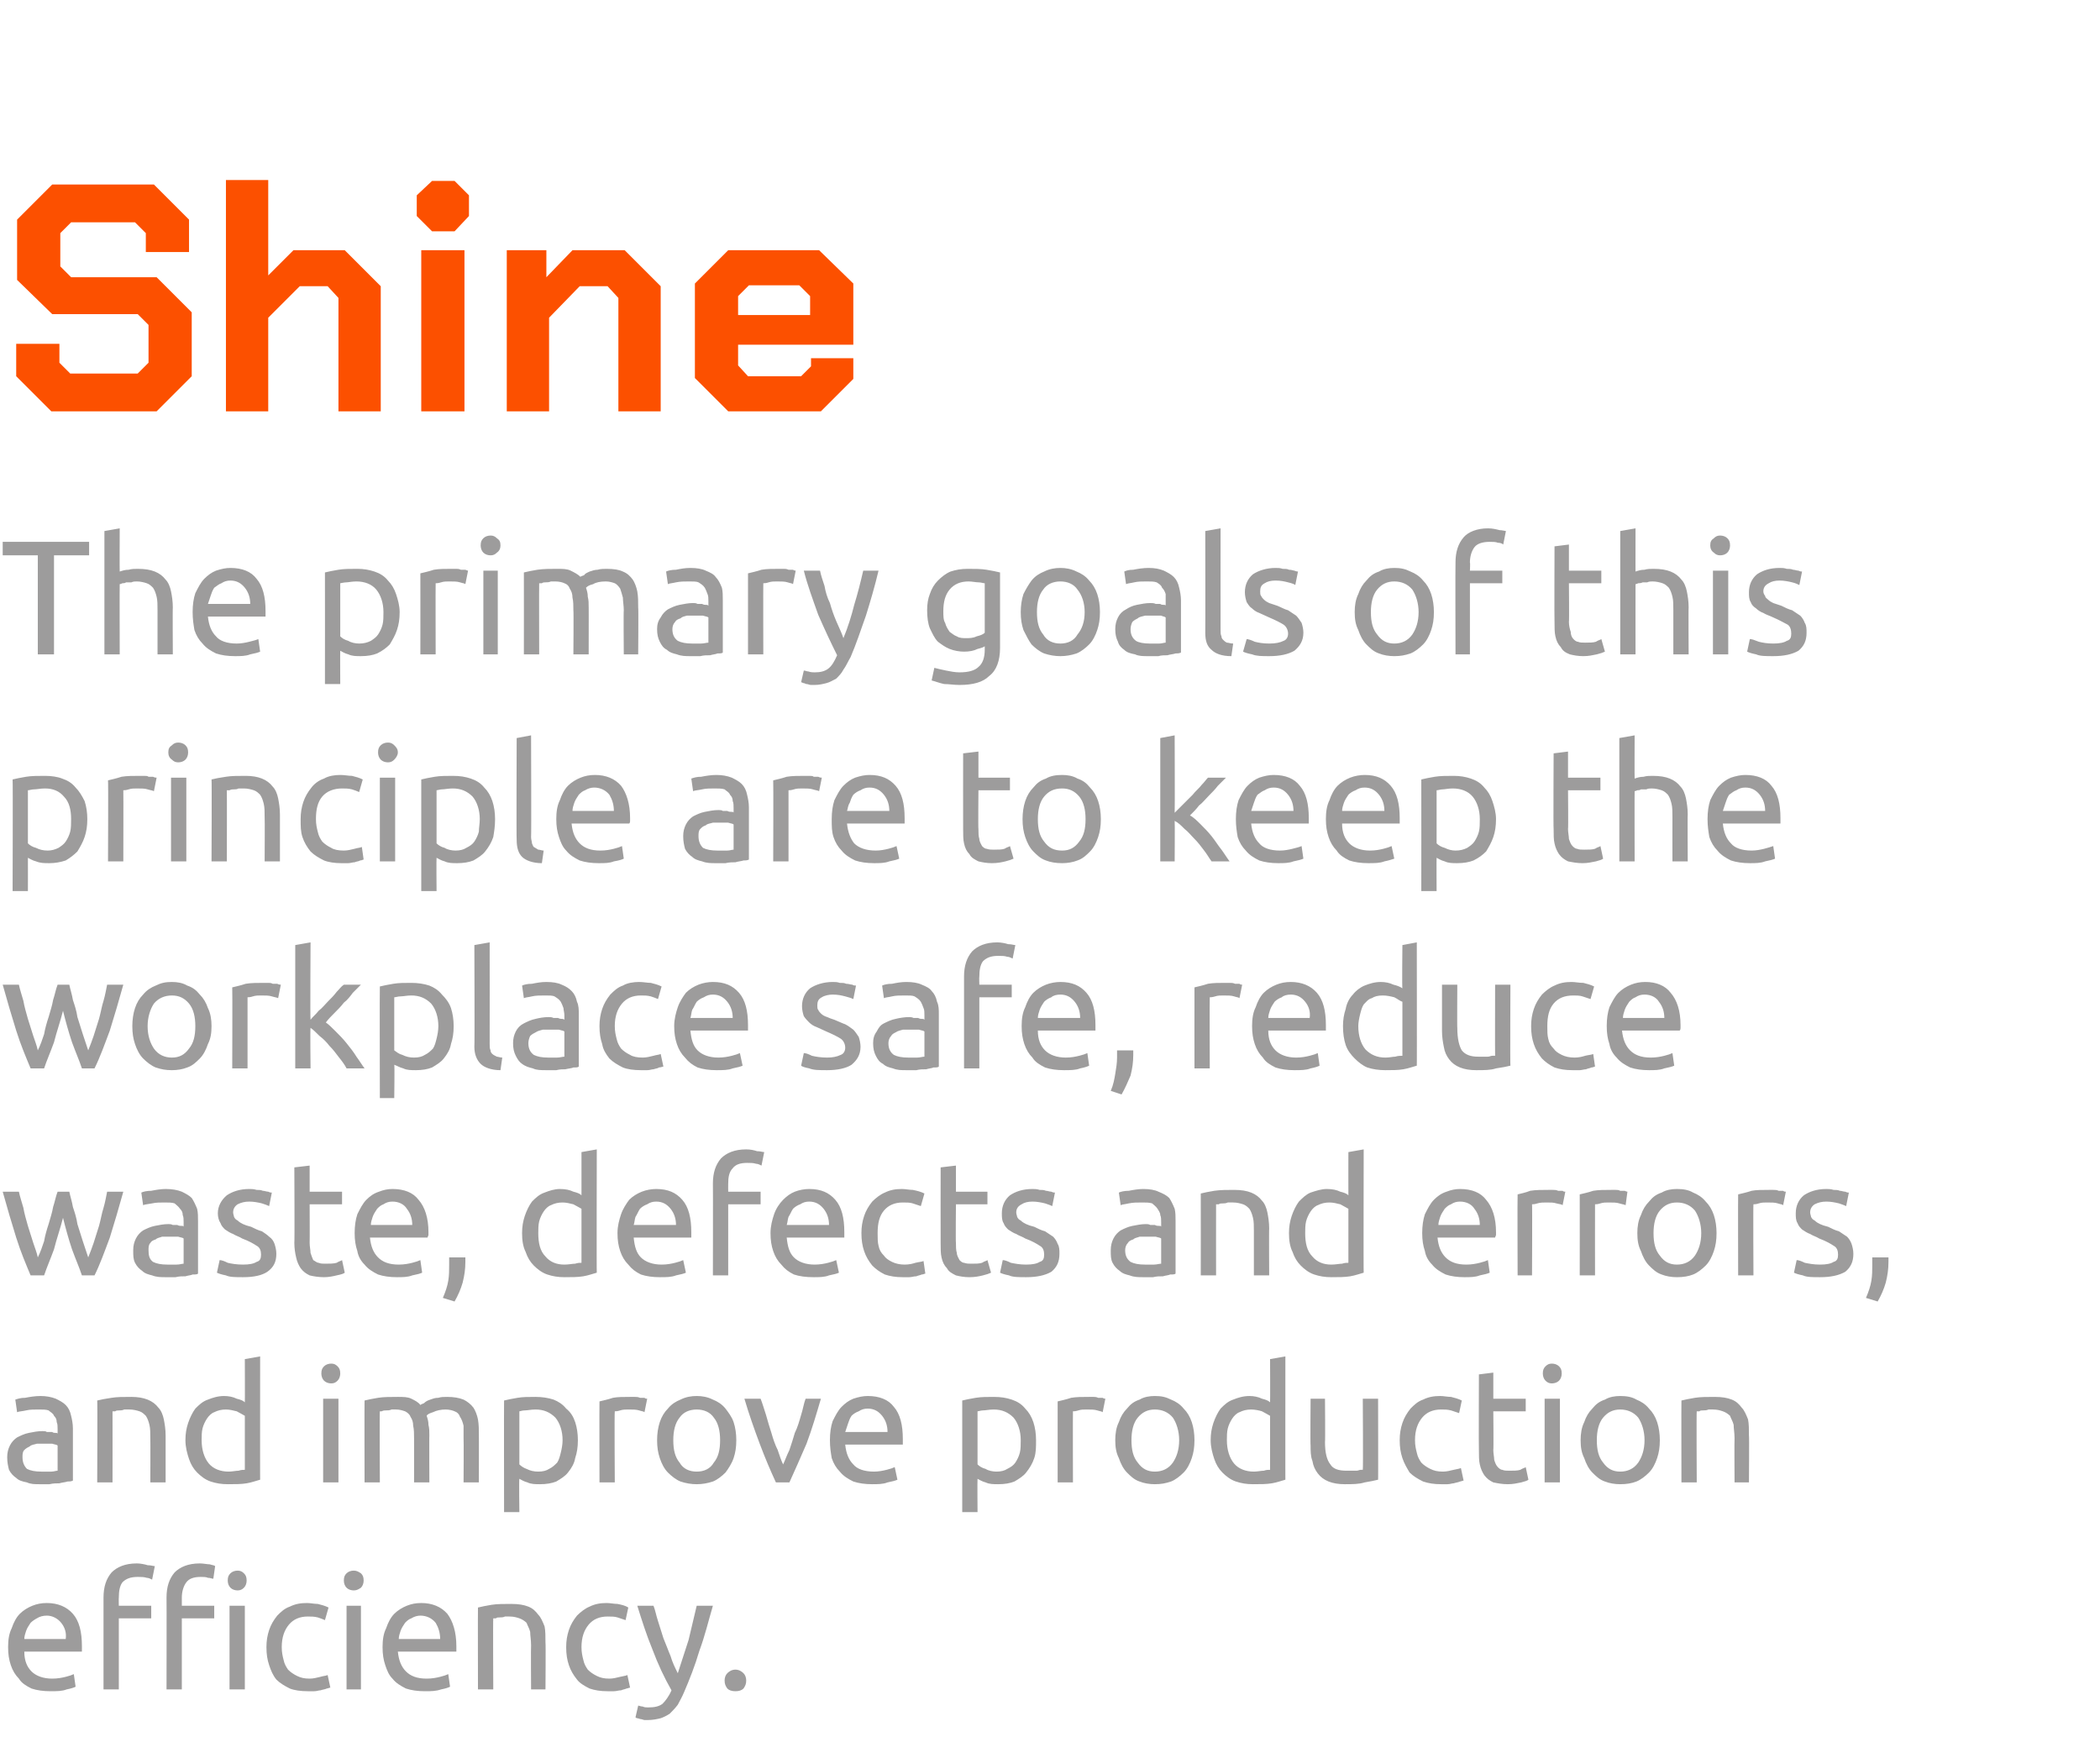
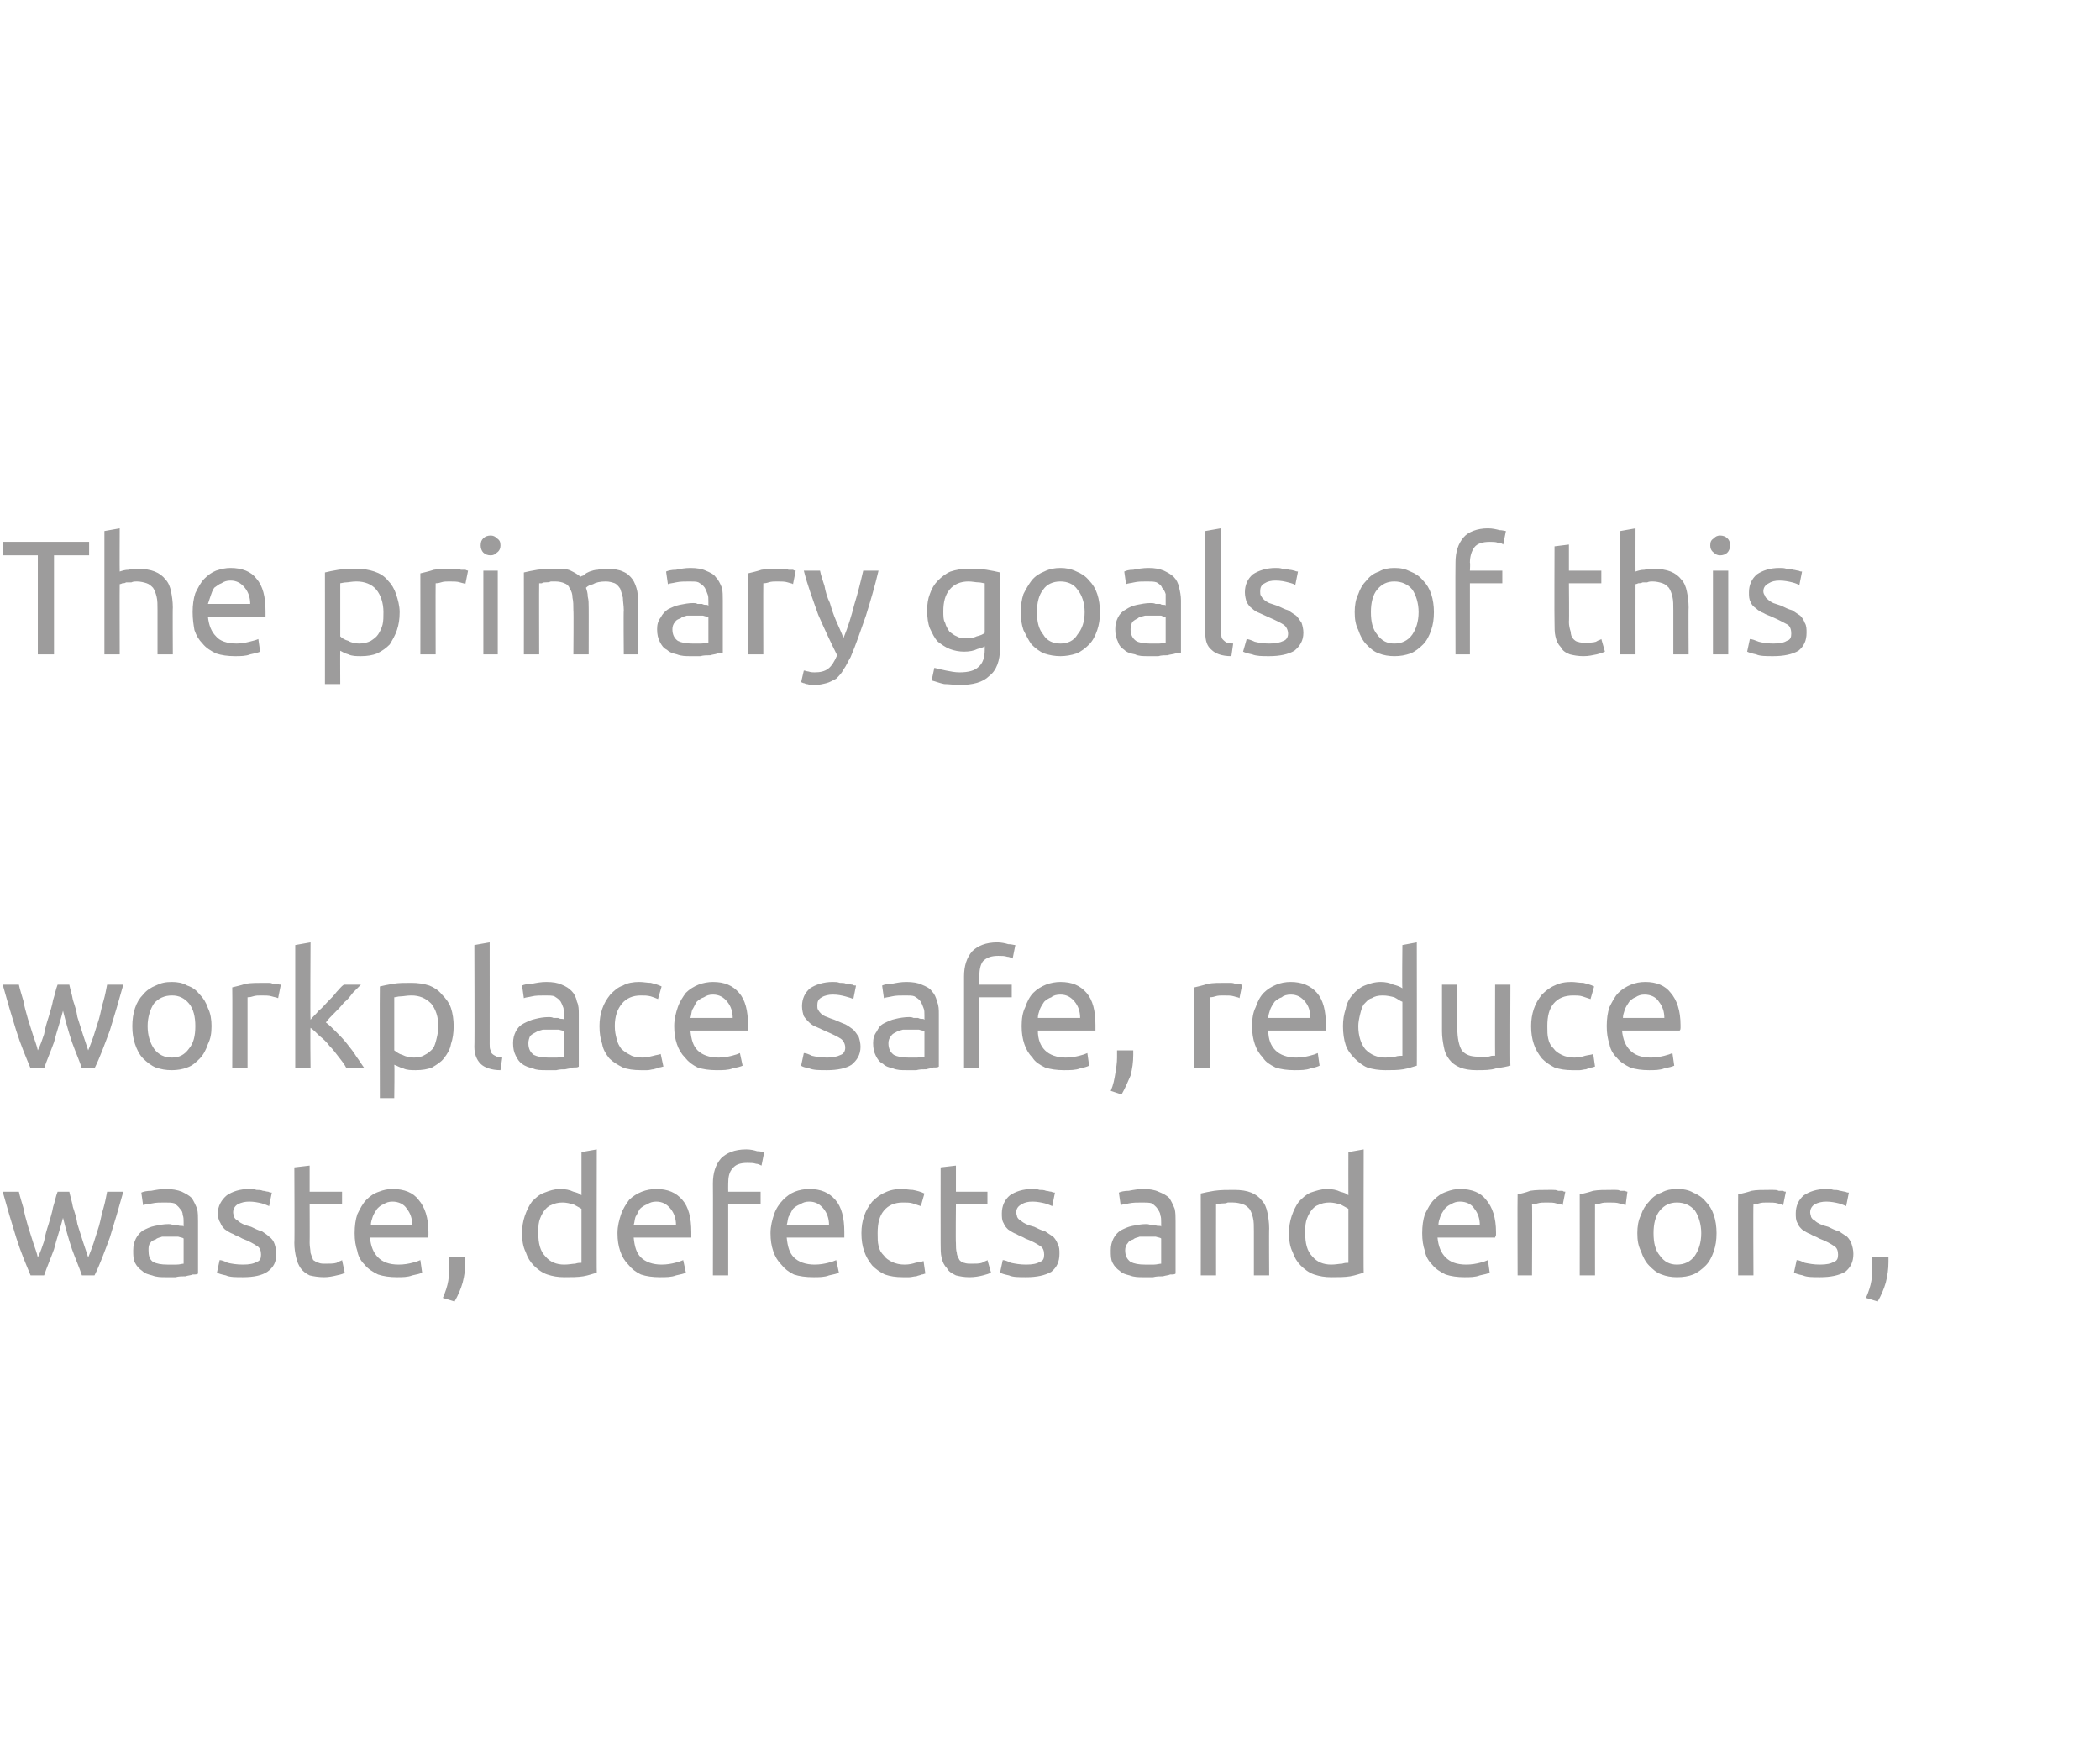
<svg xmlns="http://www.w3.org/2000/svg" version="1.1" width="233.3px" height="195.3px" viewBox="0 -10 233.3 195.3" style="top:-10px">
  <desc>Shine The primary goals of this principle are to keep the workplace safe, reduce waste, defects and errors, and impro...</desc>
  <defs />
  <g id="Polygon335014">
-     <path d="M 0.9 173 C 0.9 172.2 1 171.5 1.3 170.9 C 1.5 170.3 1.8 169.7 2.2 169.3 C 2.6 168.9 3.1 168.6 3.6 168.4 C 4.1 168.2 4.6 168.1 5.2 168.1 C 6.4 168.1 7.4 168.5 8.1 169.3 C 8.8 170.1 9.1 171.3 9.1 172.9 C 9.1 173 9.1 173.1 9.1 173.2 C 9.1 173.3 9.1 173.4 9.1 173.5 C 9.1 173.5 2.7 173.5 2.7 173.5 C 2.7 174.5 3 175.2 3.5 175.7 C 4 176.2 4.8 176.5 5.8 176.5 C 6.4 176.5 6.9 176.4 7.3 176.3 C 7.7 176.2 8 176.1 8.2 176 C 8.2 176 8.4 177.4 8.4 177.4 C 8.2 177.5 7.9 177.6 7.4 177.7 C 6.9 177.9 6.3 177.9 5.6 177.9 C 4.8 177.9 4.1 177.8 3.5 177.6 C 2.9 177.3 2.4 177 2.1 176.5 C 1.7 176.1 1.4 175.6 1.2 175 C 1 174.4 0.9 173.8 0.9 173 Z M 7.3 172.1 C 7.4 171.4 7.2 170.8 6.8 170.3 C 6.4 169.8 5.8 169.5 5.2 169.5 C 4.8 169.5 4.4 169.6 4.1 169.8 C 3.9 169.9 3.6 170.1 3.4 170.3 C 3.2 170.6 3 170.9 2.9 171.2 C 2.8 171.5 2.7 171.8 2.7 172.1 C 2.7 172.1 7.3 172.1 7.3 172.1 Z M 15.2 163.7 C 15.6 163.7 16.1 163.8 16.4 163.9 C 16.8 163.9 17 164 17.2 164 C 17.2 164 16.9 165.5 16.9 165.5 C 16.7 165.4 16.5 165.3 16.3 165.3 C 16 165.2 15.7 165.2 15.3 165.2 C 14.5 165.2 14 165.4 13.6 165.8 C 13.3 166.2 13.2 166.8 13.2 167.5 C 13.18 167.54 13.2 168.4 13.2 168.4 L 16.8 168.4 L 16.8 169.8 L 13.2 169.8 L 13.2 177.7 L 11.5 177.7 C 11.5 177.7 11.5 167.51 11.5 167.5 C 11.5 166.3 11.8 165.4 12.4 164.7 C 13 164.1 13.9 163.7 15.2 163.7 Z M 22.2 163.7 C 22.6 163.7 23 163.8 23.3 163.8 C 23.6 163.9 23.8 163.9 23.9 164 C 23.9 164 23.7 165.4 23.7 165.4 C 23.5 165.4 23.4 165.3 23.1 165.3 C 22.9 165.2 22.6 165.2 22.3 165.2 C 21.5 165.2 21 165.4 20.7 165.8 C 20.4 166.2 20.2 166.8 20.2 167.5 C 20.2 167.54 20.2 168.4 20.2 168.4 L 23.8 168.4 L 23.8 169.8 L 20.2 169.8 L 20.2 177.7 L 18.5 177.7 C 18.5 177.7 18.52 167.51 18.5 167.5 C 18.5 166.3 18.8 165.4 19.4 164.7 C 20 164.1 20.9 163.7 22.2 163.7 Z M 27.2 177.7 L 25.5 177.7 L 25.5 168.4 L 27.2 168.4 L 27.2 177.7 Z M 26.4 166.7 C 26.1 166.7 25.8 166.6 25.6 166.4 C 25.4 166.2 25.3 165.9 25.3 165.6 C 25.3 165.2 25.4 165 25.6 164.8 C 25.8 164.6 26.1 164.5 26.4 164.5 C 26.7 164.5 26.9 164.6 27.1 164.8 C 27.3 165 27.4 165.2 27.4 165.6 C 27.4 165.9 27.3 166.2 27.1 166.4 C 26.9 166.6 26.7 166.7 26.4 166.7 Z M 34.2 177.9 C 33.4 177.9 32.7 177.8 32.2 177.6 C 31.6 177.3 31.1 177 30.7 176.6 C 30.3 176.1 30.1 175.6 29.9 175 C 29.7 174.4 29.6 173.8 29.6 173 C 29.6 172.3 29.7 171.7 29.9 171.1 C 30.1 170.5 30.4 170 30.8 169.5 C 31.2 169.1 31.6 168.7 32.2 168.5 C 32.8 168.2 33.4 168.1 34.1 168.1 C 34.5 168.1 34.9 168.2 35.3 168.2 C 35.7 168.3 36.1 168.4 36.5 168.6 C 36.5 168.6 36.1 170 36.1 170 C 35.9 169.9 35.6 169.8 35.3 169.7 C 34.9 169.6 34.6 169.6 34.2 169.6 C 33.3 169.6 32.6 169.9 32.1 170.5 C 31.6 171.1 31.3 171.9 31.3 173 C 31.3 173.6 31.4 174 31.5 174.4 C 31.6 174.9 31.8 175.2 32 175.5 C 32.3 175.8 32.6 176 33 176.2 C 33.4 176.4 33.8 176.5 34.4 176.5 C 34.8 176.5 35.2 176.4 35.6 176.3 C 35.9 176.2 36.2 176.2 36.4 176.1 C 36.4 176.1 36.7 177.5 36.7 177.5 C 36.6 177.5 36.4 177.6 36.3 177.6 C 36.1 177.7 35.9 177.7 35.6 177.8 C 35.4 177.8 35.2 177.9 34.9 177.9 C 34.7 177.9 34.4 177.9 34.2 177.9 Z M 40.1 177.7 L 38.5 177.7 L 38.5 168.4 L 40.1 168.4 L 40.1 177.7 Z M 39.3 166.7 C 39 166.7 38.7 166.6 38.5 166.4 C 38.3 166.2 38.2 165.9 38.2 165.6 C 38.2 165.2 38.3 165 38.5 164.8 C 38.7 164.6 39 164.5 39.3 164.5 C 39.6 164.5 39.8 164.6 40.1 164.8 C 40.3 165 40.4 165.2 40.4 165.6 C 40.4 165.9 40.3 166.2 40.1 166.4 C 39.8 166.6 39.6 166.7 39.3 166.7 Z M 42.5 173 C 42.5 172.2 42.6 171.5 42.9 170.9 C 43.1 170.3 43.4 169.7 43.8 169.3 C 44.2 168.9 44.7 168.6 45.2 168.4 C 45.7 168.2 46.2 168.1 46.8 168.1 C 48 168.1 49 168.5 49.7 169.3 C 50.3 170.1 50.7 171.3 50.7 172.9 C 50.7 173 50.7 173.1 50.7 173.2 C 50.7 173.3 50.7 173.4 50.7 173.5 C 50.7 173.5 44.2 173.5 44.2 173.5 C 44.3 174.5 44.6 175.2 45.1 175.7 C 45.6 176.2 46.3 176.5 47.4 176.5 C 48 176.5 48.5 176.4 48.9 176.3 C 49.3 176.2 49.6 176.1 49.8 176 C 49.8 176 50 177.4 50 177.4 C 49.8 177.5 49.5 177.6 49 177.7 C 48.4 177.9 47.9 177.9 47.2 177.9 C 46.4 177.9 45.7 177.8 45.1 177.6 C 44.5 177.3 44 177 43.6 176.5 C 43.2 176.1 43 175.6 42.8 175 C 42.6 174.4 42.5 173.8 42.5 173 Z M 48.9 172.1 C 48.9 171.4 48.7 170.8 48.4 170.3 C 48 169.8 47.4 169.5 46.7 169.5 C 46.4 169.5 46 169.6 45.7 169.8 C 45.4 169.9 45.2 170.1 45 170.3 C 44.8 170.6 44.6 170.9 44.5 171.2 C 44.4 171.5 44.3 171.8 44.3 172.1 C 44.3 172.1 48.9 172.1 48.9 172.1 Z M 53.1 168.6 C 53.5 168.5 54 168.4 54.6 168.3 C 55.2 168.2 56 168.2 56.8 168.2 C 57.6 168.2 58.2 168.3 58.7 168.5 C 59.2 168.7 59.5 169 59.8 169.4 C 60.1 169.7 60.3 170.2 60.5 170.7 C 60.6 171.2 60.6 171.8 60.6 172.5 C 60.64 172.46 60.6 177.7 60.6 177.7 L 59 177.7 C 59 177.7 58.97 172.82 59 172.8 C 59 172.2 58.9 171.7 58.9 171.3 C 58.8 170.9 58.6 170.6 58.5 170.3 C 58.3 170.1 58 169.9 57.7 169.8 C 57.4 169.7 57.1 169.6 56.6 169.6 C 56.4 169.6 56.3 169.6 56.1 169.6 C 55.9 169.7 55.7 169.7 55.5 169.7 C 55.3 169.7 55.2 169.7 55.1 169.8 C 54.9 169.8 54.8 169.8 54.8 169.8 C 54.76 169.81 54.8 177.7 54.8 177.7 L 53.1 177.7 C 53.1 177.7 53.08 168.62 53.1 168.6 Z M 67.5 177.9 C 66.7 177.9 66.1 177.8 65.5 177.6 C 64.9 177.3 64.4 177 64.1 176.6 C 63.7 176.1 63.4 175.6 63.2 175 C 63 174.4 62.9 173.8 62.9 173 C 62.9 172.3 63 171.7 63.2 171.1 C 63.4 170.5 63.7 170 64.1 169.5 C 64.5 169.1 65 168.7 65.5 168.5 C 66.1 168.2 66.7 168.1 67.4 168.1 C 67.8 168.1 68.2 168.2 68.6 168.2 C 69.1 168.3 69.5 168.4 69.8 168.6 C 69.8 168.6 69.5 170 69.5 170 C 69.2 169.9 68.9 169.8 68.6 169.7 C 68.3 169.6 67.9 169.6 67.5 169.6 C 66.6 169.6 65.9 169.9 65.4 170.5 C 64.9 171.1 64.6 171.9 64.6 173 C 64.6 173.6 64.7 174 64.8 174.4 C 64.9 174.9 65.1 175.2 65.3 175.5 C 65.6 175.8 65.9 176 66.3 176.2 C 66.7 176.4 67.1 176.5 67.7 176.5 C 68.1 176.5 68.5 176.4 68.9 176.3 C 69.3 176.2 69.5 176.2 69.7 176.1 C 69.7 176.1 70 177.5 70 177.5 C 69.9 177.5 69.7 177.6 69.6 177.6 C 69.4 177.7 69.2 177.7 69 177.8 C 68.7 177.8 68.5 177.9 68.2 177.9 C 68 177.9 67.7 177.9 67.5 177.9 Z M 70.9 179.5 C 71 179.5 71.2 179.6 71.4 179.6 C 71.6 179.7 71.8 179.7 72 179.7 C 72.7 179.7 73.2 179.6 73.6 179.3 C 73.9 179 74.3 178.5 74.6 177.8 C 73.8 176.4 73.1 174.9 72.5 173.3 C 71.8 171.6 71.3 170 70.8 168.4 C 70.8 168.4 72.6 168.4 72.6 168.4 C 72.8 168.9 72.9 169.5 73.1 170.1 C 73.3 170.7 73.5 171.4 73.7 172 C 74 172.7 74.2 173.3 74.5 174 C 74.7 174.7 75 175.3 75.3 175.9 C 75.7 174.7 76.1 173.4 76.5 172.2 C 76.8 170.9 77.1 169.7 77.4 168.4 C 77.4 168.4 79.2 168.4 79.2 168.4 C 78.7 170.1 78.3 171.8 77.7 173.4 C 77.2 175.1 76.6 176.6 76 178 C 75.8 178.5 75.5 179 75.3 179.4 C 75 179.8 74.7 180.1 74.4 180.4 C 74.1 180.6 73.7 180.8 73.4 180.9 C 73 181 72.5 181.1 72 181.1 C 71.9 181.1 71.8 181.1 71.6 181.1 C 71.5 181.1 71.3 181 71.2 181 C 71.1 181 70.9 180.9 70.8 180.9 C 70.7 180.9 70.6 180.8 70.6 180.8 C 70.6 180.8 70.9 179.5 70.9 179.5 Z M 82.9 176.7 C 82.9 177.1 82.8 177.3 82.6 177.6 C 82.4 177.8 82.1 177.9 81.7 177.9 C 81.3 177.9 81 177.8 80.8 177.6 C 80.6 177.3 80.5 177.1 80.5 176.7 C 80.5 176.4 80.6 176.1 80.8 175.9 C 81 175.7 81.3 175.5 81.7 175.5 C 82.1 175.5 82.4 175.7 82.6 175.9 C 82.8 176.1 82.9 176.4 82.9 176.7 Z " stroke="none" fill="#9d9c9c" />
-   </g>
+     </g>
  <g id="Polygon335013">
-     <path d="M 4.6 153.5 C 5 153.5 5.4 153.5 5.7 153.5 C 6 153.5 6.2 153.4 6.4 153.4 C 6.4 153.4 6.4 150.6 6.4 150.6 C 6.3 150.5 6.1 150.5 5.8 150.4 C 5.6 150.4 5.2 150.4 4.9 150.4 C 4.6 150.4 4.3 150.4 4.1 150.4 C 3.8 150.5 3.5 150.5 3.3 150.7 C 3.1 150.8 2.9 150.9 2.7 151.1 C 2.5 151.3 2.5 151.6 2.5 151.9 C 2.5 152.5 2.7 152.9 3 153.2 C 3.4 153.4 3.9 153.5 4.6 153.5 Z M 4.5 145.1 C 5.1 145.1 5.7 145.2 6.2 145.4 C 6.6 145.6 7 145.8 7.3 146.1 C 7.6 146.4 7.8 146.8 7.9 147.3 C 8 147.7 8.1 148.2 8.1 148.7 C 8.1 148.7 8.1 154.5 8.1 154.5 C 7.9 154.6 7.7 154.6 7.5 154.6 C 7.2 154.7 6.9 154.7 6.6 154.8 C 6.3 154.8 5.9 154.8 5.5 154.9 C 5.2 154.9 4.8 154.9 4.4 154.9 C 3.9 154.9 3.4 154.9 3 154.7 C 2.5 154.6 2.1 154.5 1.8 154.2 C 1.5 154 1.2 153.7 1 153.3 C 0.9 152.9 0.8 152.5 0.8 151.9 C 0.8 151.4 0.9 151 1.1 150.6 C 1.3 150.2 1.6 149.9 1.9 149.7 C 2.3 149.5 2.7 149.3 3.2 149.2 C 3.7 149.1 4.2 149 4.7 149 C 4.9 149 5.1 149 5.2 149.1 C 5.4 149.1 5.6 149.1 5.8 149.1 C 5.9 149.2 6.1 149.2 6.2 149.2 C 6.3 149.2 6.4 149.2 6.4 149.3 C 6.4 149.3 6.4 148.8 6.4 148.8 C 6.4 148.5 6.4 148.2 6.3 148 C 6.3 147.7 6.2 147.5 6 147.3 C 5.9 147 5.6 146.9 5.4 146.7 C 5.1 146.6 4.8 146.6 4.3 146.6 C 3.8 146.6 3.3 146.6 2.9 146.7 C 2.5 146.8 2.1 146.8 1.9 146.9 C 1.9 146.9 1.7 145.5 1.7 145.5 C 2 145.4 2.3 145.3 2.8 145.3 C 3.3 145.2 3.9 145.1 4.5 145.1 Z M 10.8 145.6 C 11.2 145.5 11.7 145.4 12.4 145.3 C 13 145.2 13.7 145.2 14.6 145.2 C 15.3 145.2 15.9 145.3 16.4 145.5 C 16.9 145.7 17.3 146 17.6 146.4 C 17.9 146.7 18.1 147.2 18.2 147.7 C 18.3 148.2 18.4 148.8 18.4 149.5 C 18.4 149.46 18.4 154.7 18.4 154.7 L 16.7 154.7 C 16.7 154.7 16.72 149.82 16.7 149.8 C 16.7 149.2 16.7 148.7 16.6 148.3 C 16.5 147.9 16.4 147.6 16.2 147.3 C 16 147.1 15.8 146.9 15.5 146.8 C 15.2 146.7 14.8 146.6 14.4 146.6 C 14.2 146.6 14 146.6 13.8 146.6 C 13.6 146.7 13.4 146.7 13.3 146.7 C 13.1 146.7 12.9 146.7 12.8 146.8 C 12.7 146.8 12.6 146.8 12.5 146.8 C 12.51 146.81 12.5 154.7 12.5 154.7 L 10.8 154.7 C 10.8 154.7 10.84 145.62 10.8 145.6 Z M 27.2 147.3 C 27 147.2 26.7 147 26.3 146.8 C 25.9 146.7 25.5 146.6 25.1 146.6 C 24.6 146.6 24.2 146.7 23.8 146.9 C 23.5 147 23.2 147.3 23 147.6 C 22.8 147.9 22.6 148.3 22.5 148.7 C 22.4 149.1 22.4 149.6 22.4 150 C 22.4 151.1 22.7 152 23.2 152.6 C 23.7 153.2 24.5 153.5 25.4 153.5 C 25.8 153.5 26.2 153.4 26.5 153.4 C 26.8 153.3 27 153.3 27.2 153.3 C 27.2 153.3 27.2 147.3 27.2 147.3 Z M 27.2 141 L 28.9 140.7 C 28.9 140.7 28.89 154.44 28.9 154.4 C 28.5 154.5 28 154.7 27.4 154.8 C 26.8 154.9 26.1 154.9 25.3 154.9 C 24.6 154.9 24 154.8 23.4 154.6 C 22.8 154.4 22.3 154 21.9 153.6 C 21.5 153.2 21.2 152.7 21 152.1 C 20.8 151.5 20.6 150.8 20.6 150 C 20.6 149.3 20.7 148.7 20.9 148.1 C 21.1 147.5 21.4 146.9 21.7 146.5 C 22.1 146.1 22.5 145.7 23.1 145.5 C 23.6 145.3 24.2 145.1 24.9 145.1 C 25.4 145.1 25.9 145.2 26.3 145.4 C 26.7 145.5 27 145.6 27.2 145.8 C 27.22 145.77 27.2 141 27.2 141 Z M 37.6 154.7 L 35.9 154.7 L 35.9 145.4 L 37.6 145.4 L 37.6 154.7 Z M 36.8 143.7 C 36.5 143.7 36.2 143.6 36 143.4 C 35.8 143.2 35.7 142.9 35.7 142.6 C 35.7 142.2 35.8 142 36 141.8 C 36.2 141.6 36.5 141.5 36.8 141.5 C 37.1 141.5 37.3 141.6 37.5 141.8 C 37.7 142 37.8 142.2 37.8 142.6 C 37.8 142.9 37.7 143.2 37.5 143.4 C 37.3 143.6 37.1 143.7 36.8 143.7 Z M 40.5 145.6 C 40.9 145.5 41.4 145.4 42 145.3 C 42.6 145.2 43.4 145.2 44.2 145.2 C 44.8 145.2 45.3 145.2 45.7 145.4 C 46.1 145.6 46.5 145.8 46.7 146.1 C 46.8 146 46.9 146 47.1 145.9 C 47.3 145.7 47.5 145.6 47.8 145.5 C 48.1 145.4 48.3 145.3 48.7 145.3 C 49 145.2 49.3 145.2 49.7 145.2 C 50.4 145.2 51 145.3 51.5 145.5 C 51.9 145.7 52.3 146 52.6 146.4 C 52.8 146.7 53 147.2 53.1 147.7 C 53.2 148.3 53.2 148.8 53.2 149.5 C 53.21 149.46 53.2 154.7 53.2 154.7 L 51.5 154.7 C 51.5 154.7 51.53 149.82 51.5 149.8 C 51.5 149.3 51.5 148.8 51.5 148.4 C 51.4 148 51.3 147.7 51.1 147.4 C 51 147.1 50.8 146.9 50.5 146.8 C 50.3 146.7 49.9 146.6 49.5 146.6 C 49 146.6 48.5 146.7 48.1 146.9 C 47.8 147 47.5 147.1 47.4 147.3 C 47.5 147.6 47.6 147.9 47.6 148.3 C 47.7 148.7 47.7 149 47.7 149.5 C 47.68 149.46 47.7 154.7 47.7 154.7 L 46 154.7 C 46 154.7 46.01 149.82 46 149.8 C 46 149.3 46 148.8 45.9 148.4 C 45.9 148 45.8 147.7 45.6 147.4 C 45.5 147.1 45.2 146.9 45 146.8 C 44.7 146.7 44.4 146.6 44 146.6 C 43.8 146.6 43.7 146.6 43.5 146.6 C 43.3 146.7 43.1 146.7 42.9 146.7 C 42.7 146.7 42.6 146.7 42.4 146.8 C 42.3 146.8 42.2 146.8 42.2 146.8 C 42.16 146.81 42.2 154.7 42.2 154.7 L 40.5 154.7 C 40.5 154.7 40.48 145.62 40.5 145.6 Z M 62.5 150 C 62.5 149 62.2 148.1 61.7 147.5 C 61.1 146.9 60.4 146.6 59.5 146.6 C 59 146.6 58.6 146.7 58.3 146.7 C 58 146.7 57.8 146.8 57.7 146.8 C 57.7 146.8 57.7 152.7 57.7 152.7 C 57.9 152.9 58.2 153.1 58.5 153.2 C 58.9 153.4 59.3 153.5 59.8 153.5 C 60.3 153.5 60.7 153.4 61 153.2 C 61.4 153 61.6 152.8 61.9 152.5 C 62.1 152.2 62.2 151.8 62.3 151.4 C 62.4 151 62.5 150.5 62.5 150 Z M 64.2 150 C 64.2 150.8 64.1 151.4 63.9 152 C 63.8 152.6 63.5 153.1 63.1 153.6 C 62.8 154 62.3 154.3 61.8 154.6 C 61.3 154.8 60.7 154.9 60 154.9 C 59.5 154.9 59 154.9 58.6 154.7 C 58.2 154.6 57.9 154.4 57.7 154.3 C 57.65 154.3 57.7 158 57.7 158 L 56 158 C 56 158 55.98 145.64 56 145.6 C 56.4 145.5 56.9 145.4 57.5 145.3 C 58.1 145.2 58.7 145.2 59.5 145.2 C 60.2 145.2 60.9 145.3 61.5 145.5 C 62 145.7 62.5 146 62.9 146.5 C 63.4 146.9 63.7 147.4 63.9 148 C 64.1 148.6 64.2 149.3 64.2 150 Z M 70 145.2 C 70.2 145.2 70.3 145.2 70.5 145.2 C 70.7 145.2 70.9 145.2 71.1 145.3 C 71.3 145.3 71.4 145.3 71.6 145.3 C 71.7 145.4 71.8 145.4 71.9 145.4 C 71.9 145.4 71.6 146.9 71.6 146.9 C 71.5 146.8 71.3 146.8 71 146.7 C 70.7 146.6 70.3 146.6 69.8 146.6 C 69.5 146.6 69.2 146.6 68.9 146.7 C 68.6 146.8 68.4 146.8 68.3 146.8 C 68.25 146.85 68.3 154.7 68.3 154.7 L 66.6 154.7 C 66.6 154.7 66.58 145.75 66.6 145.7 C 67 145.6 67.5 145.5 68.1 145.3 C 68.6 145.2 69.3 145.2 70 145.2 Z M 81.8 150 C 81.8 150.8 81.7 151.4 81.5 152 C 81.3 152.6 80.9 153.2 80.6 153.6 C 80.2 154 79.7 154.4 79.2 154.6 C 78.6 154.8 78 154.9 77.4 154.9 C 76.8 154.9 76.2 154.8 75.6 154.6 C 75.1 154.4 74.6 154 74.2 153.6 C 73.8 153.2 73.5 152.6 73.3 152 C 73.1 151.4 73 150.8 73 150 C 73 149.3 73.1 148.6 73.3 148 C 73.5 147.4 73.8 146.9 74.2 146.5 C 74.6 146 75.1 145.7 75.6 145.5 C 76.2 145.2 76.8 145.1 77.4 145.1 C 78 145.1 78.6 145.2 79.2 145.5 C 79.7 145.7 80.2 146 80.6 146.5 C 80.9 146.9 81.3 147.4 81.5 148 C 81.7 148.6 81.8 149.3 81.8 150 Z M 80 150 C 80 149 79.8 148.1 79.3 147.5 C 78.9 146.9 78.2 146.6 77.4 146.6 C 76.6 146.6 75.9 146.9 75.5 147.5 C 75 148.1 74.8 149 74.8 150 C 74.8 151.1 75 151.9 75.5 152.5 C 75.9 153.2 76.6 153.5 77.4 153.5 C 78.2 153.5 78.9 153.2 79.3 152.5 C 79.8 151.9 80 151.1 80 150 Z M 91.2 145.4 C 90.7 147.1 90.2 148.8 89.6 150.4 C 88.9 152 88.3 153.4 87.7 154.7 C 87.7 154.7 86.2 154.7 86.2 154.7 C 85.6 153.4 85 152 84.4 150.4 C 83.8 148.8 83.2 147.1 82.7 145.4 C 82.7 145.4 84.5 145.4 84.5 145.4 C 84.7 145.9 84.9 146.6 85.1 147.2 C 85.3 147.9 85.5 148.6 85.7 149.2 C 85.9 149.9 86.1 150.5 86.4 151.1 C 86.6 151.7 86.8 152.3 87 152.7 C 87.2 152.3 87.4 151.7 87.7 151.1 C 87.9 150.5 88.1 149.9 88.3 149.2 C 88.6 148.6 88.8 147.9 89 147.2 C 89.2 146.6 89.3 145.9 89.5 145.4 C 89.5 145.4 91.2 145.4 91.2 145.4 Z M 92.2 150 C 92.2 149.2 92.3 148.5 92.5 147.9 C 92.8 147.3 93.1 146.7 93.5 146.3 C 93.9 145.9 94.3 145.6 94.8 145.4 C 95.4 145.2 95.9 145.1 96.4 145.1 C 97.7 145.1 98.7 145.5 99.3 146.3 C 100 147.1 100.3 148.3 100.3 149.9 C 100.3 150 100.3 150.1 100.3 150.2 C 100.3 150.3 100.3 150.4 100.3 150.5 C 100.3 150.5 93.9 150.5 93.9 150.5 C 94 151.5 94.3 152.2 94.8 152.7 C 95.2 153.2 96 153.5 97.1 153.5 C 97.6 153.5 98.1 153.4 98.5 153.3 C 98.9 153.2 99.2 153.1 99.4 153 C 99.4 153 99.7 154.4 99.7 154.4 C 99.5 154.5 99.1 154.6 98.6 154.7 C 98.1 154.9 97.5 154.9 96.9 154.9 C 96.1 154.9 95.4 154.8 94.8 154.6 C 94.2 154.3 93.7 154 93.3 153.5 C 92.9 153.1 92.6 152.6 92.4 152 C 92.3 151.4 92.2 150.8 92.2 150 Z M 98.6 149.1 C 98.6 148.4 98.4 147.8 98 147.3 C 97.6 146.8 97.1 146.5 96.4 146.5 C 96 146.5 95.7 146.6 95.4 146.8 C 95.1 146.9 94.8 147.1 94.6 147.3 C 94.4 147.6 94.3 147.9 94.2 148.2 C 94.1 148.5 94 148.8 93.9 149.1 C 93.9 149.1 98.6 149.1 98.6 149.1 Z M 113.4 150 C 113.4 149 113.1 148.1 112.6 147.5 C 112 146.9 111.3 146.6 110.4 146.6 C 109.9 146.6 109.5 146.7 109.2 146.7 C 109 146.7 108.7 146.8 108.6 146.8 C 108.6 146.8 108.6 152.7 108.6 152.7 C 108.8 152.9 109.1 153.1 109.5 153.2 C 109.8 153.4 110.3 153.5 110.7 153.5 C 111.2 153.5 111.6 153.4 111.9 153.2 C 112.3 153 112.6 152.8 112.8 152.5 C 113 152.2 113.2 151.8 113.3 151.4 C 113.4 151 113.4 150.5 113.4 150 Z M 115.1 150 C 115.1 150.8 115.1 151.4 114.9 152 C 114.7 152.6 114.4 153.1 114 153.6 C 113.7 154 113.2 154.3 112.7 154.6 C 112.2 154.8 111.6 154.9 110.9 154.9 C 110.4 154.9 109.9 154.9 109.5 154.7 C 109.1 154.6 108.8 154.4 108.6 154.3 C 108.57 154.3 108.6 158 108.6 158 L 106.9 158 C 106.9 158 106.9 145.64 106.9 145.6 C 107.3 145.5 107.8 145.4 108.4 145.3 C 109 145.2 109.7 145.2 110.4 145.2 C 111.2 145.2 111.8 145.3 112.4 145.5 C 113 145.7 113.5 146 113.9 146.5 C 114.3 146.9 114.6 147.4 114.8 148 C 115 148.6 115.1 149.3 115.1 150 Z M 121 145.2 C 121.1 145.2 121.3 145.2 121.5 145.2 C 121.6 145.2 121.8 145.2 122 145.3 C 122.2 145.3 122.3 145.3 122.5 145.3 C 122.6 145.4 122.8 145.4 122.8 145.4 C 122.8 145.4 122.5 146.9 122.5 146.9 C 122.4 146.8 122.2 146.8 121.9 146.7 C 121.6 146.6 121.2 146.6 120.7 146.6 C 120.4 146.6 120.1 146.6 119.8 146.7 C 119.5 146.8 119.3 146.8 119.2 146.8 C 119.18 146.85 119.2 154.7 119.2 154.7 L 117.5 154.7 C 117.5 154.7 117.5 145.75 117.5 145.7 C 117.9 145.6 118.4 145.5 119 145.3 C 119.6 145.2 120.2 145.2 121 145.2 Z M 132.7 150 C 132.7 150.8 132.6 151.4 132.4 152 C 132.2 152.6 131.9 153.2 131.5 153.6 C 131.1 154 130.6 154.4 130.1 154.6 C 129.5 154.8 129 154.9 128.3 154.9 C 127.7 154.9 127.1 154.8 126.6 154.6 C 126 154.4 125.6 154 125.2 153.6 C 124.8 153.2 124.5 152.6 124.3 152 C 124 151.4 123.9 150.8 123.9 150 C 123.9 149.3 124 148.6 124.3 148 C 124.5 147.4 124.8 146.9 125.2 146.5 C 125.6 146 126 145.7 126.6 145.5 C 127.1 145.2 127.7 145.1 128.3 145.1 C 129 145.1 129.5 145.2 130.1 145.5 C 130.6 145.7 131.1 146 131.5 146.5 C 131.9 146.9 132.2 147.4 132.4 148 C 132.6 148.6 132.7 149.3 132.7 150 Z M 131 150 C 131 149 130.7 148.1 130.3 147.5 C 129.8 146.9 129.1 146.6 128.3 146.6 C 127.5 146.6 126.9 146.9 126.4 147.5 C 125.9 148.1 125.7 149 125.7 150 C 125.7 151.1 125.9 151.9 126.4 152.5 C 126.9 153.2 127.5 153.5 128.3 153.5 C 129.1 153.5 129.8 153.2 130.3 152.5 C 130.7 151.9 131 151.1 131 150 Z M 141.1 147.3 C 140.9 147.2 140.6 147 140.2 146.8 C 139.9 146.7 139.4 146.6 139 146.6 C 138.5 146.6 138.1 146.7 137.7 146.9 C 137.4 147 137.1 147.3 136.9 147.6 C 136.7 147.9 136.5 148.3 136.4 148.7 C 136.3 149.1 136.3 149.6 136.3 150 C 136.3 151.1 136.6 152 137.1 152.6 C 137.6 153.2 138.4 153.5 139.3 153.5 C 139.7 153.5 140.1 153.4 140.4 153.4 C 140.7 153.3 140.9 153.3 141.1 153.3 C 141.1 153.3 141.1 147.3 141.1 147.3 Z M 141.1 141 L 142.8 140.7 C 142.8 140.7 142.79 154.44 142.8 154.4 C 142.4 154.5 141.9 154.7 141.3 154.8 C 140.7 154.9 140 154.9 139.2 154.9 C 138.5 154.9 137.9 154.8 137.3 154.6 C 136.7 154.4 136.2 154 135.8 153.6 C 135.4 153.2 135.1 152.7 134.9 152.1 C 134.7 151.5 134.5 150.8 134.5 150 C 134.5 149.3 134.6 148.7 134.8 148.1 C 135 147.5 135.3 146.9 135.6 146.5 C 136 146.1 136.4 145.7 137 145.5 C 137.5 145.3 138.1 145.1 138.8 145.1 C 139.3 145.1 139.8 145.2 140.2 145.4 C 140.6 145.5 140.9 145.6 141.1 145.8 C 141.12 145.77 141.1 141 141.1 141 Z M 153.1 154.4 C 152.7 154.5 152.2 154.6 151.6 154.7 C 151 154.9 150.2 154.9 149.4 154.9 C 148.7 154.9 148.1 154.8 147.6 154.6 C 147.1 154.4 146.7 154.1 146.4 153.7 C 146.1 153.3 145.9 152.9 145.8 152.3 C 145.6 151.8 145.6 151.2 145.6 150.6 C 145.56 150.61 145.6 145.4 145.6 145.4 L 147.2 145.4 C 147.2 145.4 147.24 150.25 147.2 150.2 C 147.2 151.4 147.4 152.2 147.8 152.7 C 148.1 153.2 148.7 153.4 149.6 153.4 C 149.8 153.4 150 153.4 150.2 153.4 C 150.3 153.4 150.5 153.4 150.7 153.4 C 150.9 153.4 151 153.3 151.2 153.3 C 151.3 153.3 151.4 153.3 151.4 153.3 C 151.45 153.25 151.4 145.4 151.4 145.4 L 153.1 145.4 C 153.1 145.4 153.12 154.44 153.1 154.4 Z M 160.1 154.9 C 159.3 154.9 158.7 154.8 158.1 154.6 C 157.5 154.3 157 154 156.6 153.6 C 156.3 153.1 156 152.6 155.8 152 C 155.6 151.4 155.5 150.8 155.5 150 C 155.5 149.3 155.6 148.7 155.8 148.1 C 156 147.5 156.3 147 156.7 146.5 C 157.1 146.1 157.5 145.7 158.1 145.5 C 158.7 145.2 159.3 145.1 160 145.1 C 160.4 145.1 160.8 145.2 161.2 145.2 C 161.6 145.3 162 145.4 162.4 145.6 C 162.4 145.6 162.1 147 162.1 147 C 161.8 146.9 161.5 146.8 161.2 146.7 C 160.8 146.6 160.5 146.6 160.1 146.6 C 159.2 146.6 158.5 146.9 158 147.5 C 157.5 148.1 157.2 148.9 157.2 150 C 157.2 150.6 157.3 151 157.4 151.4 C 157.5 151.9 157.7 152.2 157.9 152.5 C 158.2 152.8 158.5 153 158.9 153.2 C 159.3 153.4 159.7 153.5 160.3 153.5 C 160.7 153.5 161.1 153.4 161.5 153.3 C 161.9 153.2 162.1 153.2 162.3 153.1 C 162.3 153.1 162.6 154.5 162.6 154.5 C 162.5 154.5 162.3 154.6 162.2 154.6 C 162 154.7 161.8 154.7 161.5 154.8 C 161.3 154.8 161.1 154.9 160.8 154.9 C 160.6 154.9 160.3 154.9 160.1 154.9 Z M 165.9 145.4 L 169.5 145.4 L 169.5 146.8 L 165.9 146.8 C 165.9 146.8 165.94 151.08 165.9 151.1 C 165.9 151.5 166 151.9 166 152.2 C 166.1 152.5 166.2 152.8 166.4 153 C 166.5 153.1 166.7 153.3 166.9 153.3 C 167.1 153.4 167.4 153.4 167.7 153.4 C 168.2 153.4 168.6 153.4 168.9 153.3 C 169.2 153.1 169.4 153.1 169.5 153 C 169.5 153 169.8 154.4 169.8 154.4 C 169.7 154.5 169.4 154.6 169 154.7 C 168.5 154.8 168.1 154.9 167.5 154.9 C 166.9 154.9 166.4 154.8 165.9 154.7 C 165.5 154.5 165.2 154.3 164.9 153.9 C 164.7 153.6 164.5 153.2 164.4 152.7 C 164.3 152.3 164.3 151.7 164.3 151.1 C 164.27 151.09 164.3 142.7 164.3 142.7 L 165.9 142.5 L 165.9 145.4 Z M 173.3 154.7 L 171.6 154.7 L 171.6 145.4 L 173.3 145.4 L 173.3 154.7 Z M 172.4 143.7 C 172.1 143.7 171.9 143.6 171.7 143.4 C 171.5 143.2 171.4 142.9 171.4 142.6 C 171.4 142.2 171.5 142 171.7 141.8 C 171.9 141.6 172.1 141.5 172.4 141.5 C 172.7 141.5 173 141.6 173.2 141.8 C 173.4 142 173.5 142.2 173.5 142.6 C 173.5 142.9 173.4 143.2 173.2 143.4 C 173 143.6 172.7 143.7 172.4 143.7 Z M 184.4 150 C 184.4 150.8 184.3 151.4 184.1 152 C 183.9 152.6 183.6 153.2 183.2 153.6 C 182.8 154 182.3 154.4 181.8 154.6 C 181.3 154.8 180.7 154.9 180 154.9 C 179.4 154.9 178.8 154.8 178.3 154.6 C 177.7 154.4 177.3 154 176.9 153.6 C 176.5 153.2 176.2 152.6 176 152 C 175.7 151.4 175.6 150.8 175.6 150 C 175.6 149.3 175.7 148.6 176 148 C 176.2 147.4 176.5 146.9 176.9 146.5 C 177.3 146 177.7 145.7 178.3 145.5 C 178.8 145.2 179.4 145.1 180 145.1 C 180.7 145.1 181.3 145.2 181.8 145.5 C 182.3 145.7 182.8 146 183.2 146.5 C 183.6 146.9 183.9 147.4 184.1 148 C 184.3 148.6 184.4 149.3 184.4 150 Z M 182.7 150 C 182.7 149 182.4 148.1 182 147.5 C 181.5 146.9 180.8 146.6 180 146.6 C 179.2 146.6 178.6 146.9 178.1 147.5 C 177.6 148.1 177.4 149 177.4 150 C 177.4 151.1 177.6 151.9 178.1 152.5 C 178.6 153.2 179.2 153.5 180 153.5 C 180.8 153.5 181.5 153.2 182 152.5 C 182.4 151.9 182.7 151.1 182.7 150 Z M 186.8 145.6 C 187.2 145.5 187.7 145.4 188.3 145.3 C 188.9 145.2 189.7 145.2 190.5 145.2 C 191.3 145.2 191.9 145.3 192.4 145.5 C 192.9 145.7 193.2 146 193.5 146.4 C 193.8 146.7 194 147.2 194.2 147.7 C 194.3 148.2 194.3 148.8 194.3 149.5 C 194.34 149.46 194.3 154.7 194.3 154.7 L 192.7 154.7 C 192.7 154.7 192.67 149.82 192.7 149.8 C 192.7 149.2 192.6 148.7 192.6 148.3 C 192.5 147.9 192.3 147.6 192.2 147.3 C 192 147.1 191.7 146.9 191.4 146.8 C 191.1 146.7 190.8 146.6 190.3 146.6 C 190.1 146.6 190 146.6 189.8 146.6 C 189.6 146.7 189.4 146.7 189.2 146.7 C 189 146.7 188.9 146.7 188.8 146.8 C 188.6 146.8 188.5 146.8 188.5 146.8 C 188.46 146.81 188.5 154.7 188.5 154.7 L 186.8 154.7 C 186.8 154.7 186.78 145.62 186.8 145.6 Z " stroke="none" fill="#9d9c9c" />
-   </g>
+     </g>
  <g id="Polygon335012">
    <path d="M 9.1 131.7 C 8.8 130.8 8.4 129.9 8 128.8 C 7.6 127.6 7.3 126.5 7 125.3 C 6.7 126.5 6.3 127.6 6 128.8 C 5.6 129.9 5.2 130.8 4.9 131.7 C 4.9 131.7 3.4 131.7 3.4 131.7 C 2.9 130.5 2.3 129.1 1.8 127.5 C 1.3 125.9 0.8 124.2 0.3 122.4 C 0.3 122.4 2.1 122.4 2.1 122.4 C 2.2 122.9 2.4 123.5 2.6 124.2 C 2.7 124.8 2.9 125.5 3.1 126.2 C 3.3 126.8 3.5 127.5 3.7 128.1 C 3.9 128.7 4.1 129.2 4.2 129.7 C 4.5 129.1 4.7 128.5 4.9 127.9 C 5 127.3 5.2 126.6 5.4 126 C 5.6 125.3 5.8 124.7 5.9 124.1 C 6.1 123.5 6.2 122.9 6.4 122.4 C 6.4 122.4 7.7 122.4 7.7 122.4 C 7.8 122.9 8 123.5 8.1 124.1 C 8.3 124.7 8.5 125.3 8.6 126 C 8.8 126.6 9 127.3 9.2 127.9 C 9.4 128.5 9.6 129.1 9.8 129.7 C 10 129.2 10.2 128.7 10.4 128.1 C 10.6 127.5 10.8 126.8 11 126.2 C 11.2 125.5 11.3 124.8 11.5 124.2 C 11.7 123.5 11.8 122.9 11.9 122.4 C 11.9 122.4 13.7 122.4 13.7 122.4 C 13.2 124.2 12.7 125.9 12.2 127.5 C 11.6 129.1 11.1 130.5 10.5 131.7 C 10.5 131.7 9.1 131.7 9.1 131.7 Z M 18.6 130.5 C 19 130.5 19.3 130.5 19.6 130.5 C 20 130.5 20.2 130.4 20.4 130.4 C 20.4 130.4 20.4 127.6 20.4 127.6 C 20.3 127.5 20.1 127.5 19.8 127.4 C 19.6 127.4 19.2 127.4 18.8 127.4 C 18.6 127.4 18.3 127.4 18 127.4 C 17.8 127.5 17.5 127.5 17.3 127.7 C 17 127.8 16.8 127.9 16.7 128.1 C 16.5 128.3 16.5 128.6 16.5 128.9 C 16.5 129.5 16.6 129.9 17 130.2 C 17.4 130.4 17.9 130.5 18.6 130.5 Z M 18.4 122.1 C 19.1 122.1 19.7 122.2 20.2 122.4 C 20.6 122.6 21 122.8 21.3 123.1 C 21.5 123.4 21.7 123.8 21.9 124.3 C 22 124.7 22 125.2 22 125.7 C 22 125.7 22 131.5 22 131.5 C 21.9 131.6 21.7 131.6 21.4 131.6 C 21.2 131.7 20.9 131.7 20.6 131.8 C 20.2 131.8 19.9 131.8 19.5 131.9 C 19.1 131.9 18.8 131.9 18.4 131.9 C 17.9 131.9 17.4 131.9 16.9 131.7 C 16.5 131.6 16.1 131.5 15.8 131.2 C 15.5 131 15.2 130.7 15 130.3 C 14.8 129.9 14.8 129.5 14.8 128.9 C 14.8 128.4 14.9 128 15.1 127.6 C 15.3 127.2 15.6 126.9 15.9 126.7 C 16.3 126.5 16.7 126.3 17.2 126.2 C 17.7 126.1 18.2 126 18.7 126 C 18.9 126 19 126 19.2 126.1 C 19.4 126.1 19.6 126.1 19.7 126.1 C 19.9 126.2 20 126.2 20.2 126.2 C 20.3 126.2 20.4 126.2 20.4 126.3 C 20.4 126.3 20.4 125.8 20.4 125.8 C 20.4 125.5 20.4 125.2 20.3 125 C 20.3 124.7 20.2 124.5 20 124.3 C 19.8 124 19.6 123.9 19.4 123.7 C 19.1 123.6 18.7 123.6 18.3 123.6 C 17.8 123.6 17.3 123.6 16.9 123.7 C 16.4 123.8 16.1 123.8 15.9 123.9 C 15.9 123.9 15.7 122.5 15.7 122.5 C 15.9 122.4 16.3 122.3 16.8 122.3 C 17.3 122.2 17.9 122.1 18.4 122.1 Z M 27 130.5 C 27.7 130.5 28.2 130.4 28.5 130.2 C 28.9 130.1 29 129.8 29 129.4 C 29 129 28.9 128.6 28.5 128.4 C 28.2 128.2 27.7 127.9 26.9 127.6 C 26.6 127.4 26.2 127.3 25.9 127.1 C 25.6 127 25.3 126.8 25 126.6 C 24.8 126.4 24.6 126.2 24.5 125.9 C 24.3 125.6 24.2 125.2 24.2 124.8 C 24.2 124 24.6 123.3 25.2 122.8 C 25.8 122.4 26.6 122.1 27.7 122.1 C 27.9 122.1 28.2 122.1 28.5 122.2 C 28.7 122.2 29 122.2 29.2 122.3 C 29.4 122.3 29.6 122.4 29.8 122.4 C 30 122.5 30.1 122.5 30.2 122.5 C 30.2 122.5 29.9 124 29.9 124 C 29.7 123.9 29.4 123.8 29.1 123.7 C 28.7 123.6 28.2 123.5 27.7 123.5 C 27.2 123.5 26.8 123.6 26.4 123.8 C 26.1 124 25.9 124.3 25.9 124.7 C 25.9 124.9 26 125.1 26 125.2 C 26.1 125.4 26.2 125.5 26.4 125.6 C 26.6 125.8 26.8 125.9 27 126 C 27.2 126.1 27.5 126.2 27.9 126.3 C 28.3 126.5 28.7 126.7 29.1 126.8 C 29.4 127 29.7 127.2 29.9 127.4 C 30.2 127.6 30.4 127.9 30.5 128.2 C 30.6 128.5 30.7 128.9 30.7 129.3 C 30.7 130.2 30.4 130.8 29.7 131.3 C 29.1 131.7 28.2 131.9 27 131.9 C 26.2 131.9 25.5 131.9 25.1 131.7 C 24.6 131.6 24.3 131.5 24.1 131.4 C 24.1 131.4 24.4 130 24.4 130 C 24.6 130 24.9 130.1 25.3 130.3 C 25.7 130.4 26.3 130.5 27 130.5 Z M 34.4 122.4 L 38 122.4 L 38 123.8 L 34.4 123.8 C 34.4 123.8 34.42 128.08 34.4 128.1 C 34.4 128.5 34.5 128.9 34.5 129.2 C 34.6 129.5 34.7 129.8 34.8 130 C 35 130.1 35.2 130.3 35.4 130.3 C 35.6 130.4 35.9 130.4 36.1 130.4 C 36.6 130.4 37.1 130.4 37.4 130.3 C 37.7 130.1 37.9 130.1 38 130 C 38 130 38.3 131.4 38.3 131.4 C 38.2 131.5 37.9 131.6 37.4 131.7 C 37 131.8 36.5 131.9 36 131.9 C 35.4 131.9 34.8 131.8 34.4 131.7 C 34 131.5 33.7 131.3 33.4 130.9 C 33.2 130.6 33 130.2 32.9 129.7 C 32.8 129.3 32.7 128.7 32.7 128.1 C 32.74 128.09 32.7 119.7 32.7 119.7 L 34.4 119.5 L 34.4 122.4 Z M 39.4 127 C 39.4 126.2 39.5 125.5 39.7 124.9 C 40 124.3 40.3 123.7 40.7 123.3 C 41.1 122.9 41.5 122.6 42.1 122.4 C 42.6 122.2 43.1 122.1 43.6 122.1 C 44.9 122.1 45.9 122.5 46.5 123.3 C 47.2 124.1 47.6 125.3 47.6 126.9 C 47.6 127 47.6 127.1 47.6 127.2 C 47.6 127.3 47.5 127.4 47.5 127.5 C 47.5 127.5 41.1 127.5 41.1 127.5 C 41.2 128.5 41.5 129.2 42 129.7 C 42.5 130.2 43.2 130.5 44.3 130.5 C 44.9 130.5 45.4 130.4 45.8 130.3 C 46.2 130.2 46.5 130.1 46.7 130 C 46.7 130 46.9 131.4 46.9 131.4 C 46.7 131.5 46.3 131.6 45.8 131.7 C 45.3 131.9 44.7 131.9 44.1 131.9 C 43.3 131.9 42.6 131.8 42 131.6 C 41.4 131.3 40.9 131 40.5 130.5 C 40.1 130.1 39.8 129.6 39.7 129 C 39.5 128.4 39.4 127.8 39.4 127 Z M 45.8 126.1 C 45.8 125.4 45.6 124.8 45.2 124.3 C 44.9 123.8 44.3 123.5 43.6 123.5 C 43.2 123.5 42.9 123.6 42.6 123.8 C 42.3 123.9 42.1 124.1 41.9 124.3 C 41.7 124.6 41.5 124.9 41.4 125.2 C 41.3 125.5 41.2 125.8 41.2 126.1 C 41.2 126.1 45.8 126.1 45.8 126.1 Z M 51.7 129.7 C 51.7 129.8 51.7 129.8 51.7 129.9 C 51.7 130 51.7 130.1 51.7 130.2 C 51.7 131 51.6 131.7 51.4 132.5 C 51.2 133.2 50.9 133.9 50.5 134.6 C 50.5 134.6 49.2 134.2 49.2 134.2 C 49.5 133.5 49.7 132.9 49.8 132.3 C 49.9 131.7 49.9 131.1 49.9 130.5 C 49.9 130.4 49.9 130.2 49.9 130.1 C 49.9 129.9 49.9 129.8 49.9 129.7 C 49.9 129.7 51.7 129.7 51.7 129.7 Z M 64.6 124.3 C 64.4 124.2 64.1 124 63.7 123.8 C 63.3 123.7 62.9 123.6 62.5 123.6 C 62 123.6 61.6 123.7 61.2 123.9 C 60.9 124 60.6 124.3 60.4 124.6 C 60.2 124.9 60 125.3 59.9 125.7 C 59.8 126.1 59.8 126.6 59.8 127 C 59.8 128.1 60 129 60.6 129.6 C 61.1 130.2 61.8 130.5 62.7 130.5 C 63.2 130.5 63.6 130.4 63.9 130.4 C 64.2 130.3 64.4 130.3 64.6 130.3 C 64.6 130.3 64.6 124.3 64.6 124.3 Z M 64.6 118 L 66.3 117.7 C 66.3 117.7 66.27 131.44 66.3 131.4 C 65.9 131.5 65.4 131.7 64.8 131.8 C 64.2 131.9 63.5 131.9 62.7 131.9 C 62 131.9 61.4 131.8 60.8 131.6 C 60.2 131.4 59.7 131 59.3 130.6 C 58.9 130.2 58.6 129.7 58.4 129.1 C 58.1 128.5 58 127.8 58 127 C 58 126.3 58.1 125.7 58.3 125.1 C 58.5 124.5 58.8 123.9 59.1 123.5 C 59.5 123.1 59.9 122.7 60.5 122.5 C 61 122.3 61.6 122.1 62.2 122.1 C 62.8 122.1 63.3 122.2 63.7 122.4 C 64.1 122.5 64.4 122.6 64.6 122.8 C 64.6 122.77 64.6 118 64.6 118 Z M 68.6 127 C 68.6 126.2 68.8 125.5 69 124.9 C 69.2 124.3 69.6 123.7 69.9 123.3 C 70.3 122.9 70.8 122.6 71.3 122.4 C 71.8 122.2 72.4 122.1 72.9 122.1 C 74.2 122.1 75.1 122.5 75.8 123.3 C 76.5 124.1 76.8 125.3 76.8 126.9 C 76.8 127 76.8 127.1 76.8 127.2 C 76.8 127.3 76.8 127.4 76.8 127.5 C 76.8 127.5 70.4 127.5 70.4 127.5 C 70.5 128.5 70.7 129.2 71.2 129.7 C 71.7 130.2 72.5 130.5 73.5 130.5 C 74.1 130.5 74.6 130.4 75 130.3 C 75.4 130.2 75.7 130.1 75.9 130 C 75.9 130 76.2 131.4 76.2 131.4 C 76 131.5 75.6 131.6 75.1 131.7 C 74.6 131.9 74 131.9 73.3 131.9 C 72.5 131.9 71.8 131.8 71.2 131.6 C 70.6 131.3 70.2 131 69.8 130.5 C 69.4 130.1 69.1 129.6 68.9 129 C 68.7 128.4 68.6 127.8 68.6 127 Z M 75.1 126.1 C 75.1 125.4 74.9 124.8 74.5 124.3 C 74.1 123.8 73.6 123.5 72.9 123.5 C 72.5 123.5 72.2 123.6 71.9 123.8 C 71.6 123.9 71.3 124.1 71.1 124.3 C 70.9 124.6 70.8 124.9 70.6 125.2 C 70.5 125.5 70.5 125.8 70.4 126.1 C 70.4 126.1 75.1 126.1 75.1 126.1 Z M 82.9 117.7 C 83.4 117.7 83.8 117.8 84.1 117.9 C 84.5 117.9 84.7 118 84.9 118 C 84.9 118 84.6 119.5 84.6 119.5 C 84.4 119.4 84.2 119.3 84 119.3 C 83.7 119.2 83.4 119.2 83 119.2 C 82.2 119.2 81.7 119.4 81.4 119.8 C 81 120.2 80.9 120.8 80.9 121.5 C 80.89 121.54 80.9 122.4 80.9 122.4 L 84.5 122.4 L 84.5 123.8 L 80.9 123.8 L 80.9 131.7 L 79.2 131.7 C 79.2 131.7 79.22 121.51 79.2 121.5 C 79.2 120.3 79.5 119.4 80.1 118.7 C 80.7 118.1 81.6 117.7 82.9 117.7 Z M 85.6 127 C 85.6 126.2 85.8 125.5 86 124.9 C 86.2 124.3 86.6 123.7 87 123.3 C 87.4 122.9 87.8 122.6 88.3 122.4 C 88.8 122.2 89.4 122.1 89.9 122.1 C 91.2 122.1 92.1 122.5 92.8 123.3 C 93.5 124.1 93.8 125.3 93.8 126.9 C 93.8 127 93.8 127.1 93.8 127.2 C 93.8 127.3 93.8 127.4 93.8 127.5 C 93.8 127.5 87.4 127.5 87.4 127.5 C 87.5 128.5 87.7 129.2 88.2 129.7 C 88.7 130.2 89.5 130.5 90.5 130.5 C 91.1 130.5 91.6 130.4 92 130.3 C 92.4 130.2 92.7 130.1 92.9 130 C 92.9 130 93.2 131.4 93.2 131.4 C 93 131.5 92.6 131.6 92.1 131.7 C 91.6 131.9 91 131.9 90.4 131.9 C 89.5 131.9 88.8 131.8 88.2 131.6 C 87.6 131.3 87.2 131 86.8 130.5 C 86.4 130.1 86.1 129.6 85.9 129 C 85.7 128.4 85.6 127.8 85.6 127 Z M 92.1 126.1 C 92.1 125.4 91.9 124.8 91.5 124.3 C 91.1 123.8 90.6 123.5 89.9 123.5 C 89.5 123.5 89.2 123.6 88.9 123.8 C 88.6 123.9 88.3 124.1 88.1 124.3 C 87.9 124.6 87.8 124.9 87.6 125.2 C 87.5 125.5 87.5 125.8 87.4 126.1 C 87.4 126.1 92.1 126.1 92.1 126.1 Z M 100.3 131.9 C 99.5 131.9 98.9 131.8 98.3 131.6 C 97.7 131.3 97.3 131 96.9 130.6 C 96.5 130.1 96.2 129.6 96 129 C 95.8 128.4 95.7 127.8 95.7 127 C 95.7 126.3 95.8 125.7 96 125.1 C 96.2 124.5 96.5 124 96.9 123.5 C 97.3 123.1 97.8 122.7 98.3 122.5 C 98.9 122.2 99.5 122.1 100.2 122.1 C 100.6 122.1 101 122.2 101.4 122.2 C 101.9 122.3 102.3 122.4 102.7 122.6 C 102.7 122.6 102.3 124 102.3 124 C 102 123.9 101.7 123.8 101.4 123.7 C 101.1 123.6 100.7 123.6 100.3 123.6 C 99.4 123.6 98.7 123.9 98.2 124.5 C 97.7 125.1 97.5 125.9 97.5 127 C 97.5 127.6 97.5 128 97.6 128.4 C 97.7 128.9 97.9 129.2 98.2 129.5 C 98.4 129.8 98.7 130 99.1 130.2 C 99.5 130.4 100 130.5 100.5 130.5 C 101 130.5 101.4 130.4 101.7 130.3 C 102.1 130.2 102.4 130.2 102.6 130.1 C 102.6 130.1 102.8 131.5 102.8 131.5 C 102.7 131.5 102.6 131.6 102.4 131.6 C 102.2 131.7 102 131.7 101.8 131.8 C 101.5 131.8 101.3 131.9 101 131.9 C 100.8 131.9 100.5 131.9 100.3 131.9 Z M 106.2 122.4 L 109.7 122.4 L 109.7 123.8 L 106.2 123.8 C 106.2 123.8 106.16 128.08 106.2 128.1 C 106.2 128.5 106.2 128.9 106.3 129.2 C 106.3 129.5 106.5 129.8 106.6 130 C 106.7 130.1 106.9 130.3 107.1 130.3 C 107.4 130.4 107.6 130.4 107.9 130.4 C 108.4 130.4 108.8 130.4 109.1 130.3 C 109.4 130.1 109.6 130.1 109.7 130 C 109.7 130 110.1 131.4 110.1 131.4 C 109.9 131.5 109.6 131.6 109.2 131.7 C 108.8 131.8 108.3 131.9 107.7 131.9 C 107.1 131.9 106.6 131.8 106.2 131.7 C 105.8 131.5 105.4 131.3 105.2 130.9 C 104.9 130.6 104.7 130.2 104.6 129.7 C 104.5 129.3 104.5 128.7 104.5 128.1 C 104.49 128.09 104.5 119.7 104.5 119.7 L 106.2 119.5 L 106.2 122.4 Z M 114 130.5 C 114.7 130.5 115.2 130.4 115.5 130.2 C 115.9 130.1 116 129.8 116 129.4 C 116 129 115.9 128.6 115.5 128.4 C 115.2 128.2 114.7 127.9 113.9 127.6 C 113.6 127.4 113.2 127.3 112.9 127.1 C 112.6 127 112.3 126.8 112 126.6 C 111.8 126.4 111.6 126.2 111.5 125.9 C 111.3 125.6 111.3 125.2 111.3 124.8 C 111.3 124 111.6 123.3 112.2 122.8 C 112.8 122.4 113.6 122.1 114.7 122.1 C 114.9 122.1 115.2 122.1 115.5 122.2 C 115.7 122.2 116 122.2 116.2 122.3 C 116.4 122.3 116.6 122.4 116.8 122.4 C 117 122.5 117.1 122.5 117.2 122.5 C 117.2 122.5 116.9 124 116.9 124 C 116.7 123.9 116.4 123.8 116.1 123.7 C 115.7 123.6 115.2 123.5 114.7 123.5 C 114.2 123.5 113.8 123.6 113.5 123.8 C 113.1 124 112.9 124.3 112.9 124.7 C 112.9 124.9 113 125.1 113 125.2 C 113.1 125.4 113.2 125.5 113.4 125.6 C 113.6 125.8 113.8 125.9 114 126 C 114.2 126.1 114.5 126.2 114.9 126.3 C 115.3 126.5 115.7 126.7 116.1 126.8 C 116.4 127 116.7 127.2 117 127.4 C 117.2 127.6 117.4 127.9 117.5 128.2 C 117.7 128.5 117.7 128.9 117.7 129.3 C 117.7 130.2 117.4 130.8 116.8 131.3 C 116.1 131.7 115.2 131.9 114 131.9 C 113.2 131.9 112.5 131.9 112.1 131.7 C 111.6 131.6 111.3 131.5 111.1 131.4 C 111.1 131.4 111.4 130 111.4 130 C 111.6 130 111.9 130.1 112.3 130.3 C 112.8 130.4 113.3 130.5 114 130.5 Z M 127.2 130.5 C 127.6 130.5 127.9 130.5 128.2 130.5 C 128.5 130.5 128.8 130.4 129 130.4 C 129 130.4 129 127.6 129 127.6 C 128.9 127.5 128.7 127.5 128.4 127.4 C 128.1 127.4 127.8 127.4 127.4 127.4 C 127.2 127.4 126.9 127.4 126.6 127.4 C 126.4 127.5 126.1 127.5 125.9 127.7 C 125.6 127.8 125.4 127.9 125.3 128.1 C 125.1 128.3 125 128.6 125 128.9 C 125 129.5 125.2 129.9 125.6 130.2 C 126 130.4 126.5 130.5 127.2 130.5 Z M 127 122.1 C 127.7 122.1 128.3 122.2 128.7 122.4 C 129.2 122.6 129.6 122.8 129.9 123.1 C 130.1 123.4 130.3 123.8 130.5 124.3 C 130.6 124.7 130.6 125.2 130.6 125.7 C 130.6 125.7 130.6 131.5 130.6 131.5 C 130.5 131.6 130.3 131.6 130 131.6 C 129.8 131.7 129.5 131.7 129.2 131.8 C 128.8 131.8 128.5 131.8 128.1 131.9 C 127.7 131.9 127.4 131.9 127 131.9 C 126.5 131.9 126 131.9 125.5 131.7 C 125.1 131.6 124.7 131.5 124.4 131.2 C 124.1 131 123.8 130.7 123.6 130.3 C 123.4 129.9 123.4 129.5 123.4 128.9 C 123.4 128.4 123.5 128 123.7 127.6 C 123.9 127.2 124.2 126.9 124.5 126.7 C 124.9 126.5 125.3 126.3 125.8 126.2 C 126.3 126.1 126.8 126 127.3 126 C 127.5 126 127.6 126 127.8 126.1 C 128 126.1 128.2 126.1 128.3 126.1 C 128.5 126.2 128.6 126.2 128.8 126.2 C 128.9 126.2 129 126.2 129 126.3 C 129 126.3 129 125.8 129 125.8 C 129 125.5 129 125.2 128.9 125 C 128.9 124.7 128.7 124.5 128.6 124.3 C 128.4 124 128.2 123.9 128 123.7 C 127.7 123.6 127.3 123.6 126.9 123.6 C 126.3 123.6 125.9 123.6 125.4 123.7 C 125 123.8 124.7 123.8 124.5 123.9 C 124.5 123.9 124.3 122.5 124.3 122.5 C 124.5 122.4 124.9 122.3 125.4 122.3 C 125.9 122.2 126.5 122.1 127 122.1 Z M 133.4 122.6 C 133.8 122.5 134.3 122.4 134.9 122.3 C 135.6 122.2 136.3 122.2 137.1 122.2 C 137.9 122.2 138.5 122.3 139 122.5 C 139.5 122.7 139.9 123 140.2 123.4 C 140.5 123.7 140.7 124.2 140.8 124.7 C 140.9 125.2 141 125.8 141 126.5 C 140.97 126.46 141 131.7 141 131.7 L 139.3 131.7 C 139.3 131.7 139.3 126.82 139.3 126.8 C 139.3 126.2 139.3 125.7 139.2 125.3 C 139.1 124.9 139 124.6 138.8 124.3 C 138.6 124.1 138.4 123.9 138.1 123.8 C 137.8 123.7 137.4 123.6 137 123.6 C 136.8 123.6 136.6 123.6 136.4 123.6 C 136.2 123.7 136 123.7 135.9 123.7 C 135.7 123.7 135.5 123.7 135.4 123.8 C 135.2 123.8 135.1 123.8 135.1 123.8 C 135.09 123.81 135.1 131.7 135.1 131.7 L 133.4 131.7 C 133.4 131.7 133.41 122.62 133.4 122.6 Z M 149.8 124.3 C 149.6 124.2 149.3 124 148.9 123.8 C 148.5 123.7 148.1 123.6 147.7 123.6 C 147.2 123.6 146.8 123.7 146.4 123.9 C 146.1 124 145.8 124.3 145.6 124.6 C 145.4 124.9 145.2 125.3 145.1 125.7 C 145 126.1 145 126.6 145 127 C 145 128.1 145.2 129 145.8 129.6 C 146.3 130.2 147 130.5 147.9 130.5 C 148.4 130.5 148.8 130.4 149.1 130.4 C 149.4 130.3 149.6 130.3 149.8 130.3 C 149.8 130.3 149.8 124.3 149.8 124.3 Z M 149.8 118 L 151.5 117.7 C 151.5 117.7 151.47 131.44 151.5 131.4 C 151.1 131.5 150.6 131.7 150 131.8 C 149.4 131.9 148.7 131.9 147.9 131.9 C 147.2 131.9 146.6 131.8 146 131.6 C 145.4 131.4 144.9 131 144.5 130.6 C 144.1 130.2 143.8 129.7 143.6 129.1 C 143.3 128.5 143.2 127.8 143.2 127 C 143.2 126.3 143.3 125.7 143.5 125.1 C 143.7 124.5 144 123.9 144.3 123.5 C 144.7 123.1 145.1 122.7 145.6 122.5 C 146.2 122.3 146.8 122.1 147.4 122.1 C 148 122.1 148.5 122.2 148.9 122.4 C 149.3 122.5 149.6 122.6 149.8 122.8 C 149.79 122.77 149.8 118 149.8 118 Z M 158 127 C 158 126.2 158.1 125.5 158.3 124.9 C 158.6 124.3 158.9 123.7 159.3 123.3 C 159.7 122.9 160.1 122.6 160.7 122.4 C 161.2 122.2 161.7 122.1 162.2 122.1 C 163.5 122.1 164.5 122.5 165.1 123.3 C 165.8 124.1 166.2 125.3 166.2 126.9 C 166.2 127 166.2 127.1 166.2 127.2 C 166.2 127.3 166.1 127.4 166.1 127.5 C 166.1 127.5 159.7 127.5 159.7 127.5 C 159.8 128.5 160.1 129.2 160.6 129.7 C 161.1 130.2 161.8 130.5 162.9 130.5 C 163.5 130.5 164 130.4 164.4 130.3 C 164.8 130.2 165.1 130.1 165.3 130 C 165.3 130 165.5 131.4 165.5 131.4 C 165.3 131.5 164.9 131.6 164.4 131.7 C 163.9 131.9 163.3 131.9 162.7 131.9 C 161.9 131.9 161.2 131.8 160.6 131.6 C 160 131.3 159.5 131 159.1 130.5 C 158.7 130.1 158.4 129.6 158.3 129 C 158.1 128.4 158 127.8 158 127 Z M 164.4 126.1 C 164.4 125.4 164.2 124.8 163.8 124.3 C 163.5 123.8 162.9 123.5 162.2 123.5 C 161.8 123.5 161.5 123.6 161.2 123.8 C 160.9 123.9 160.7 124.1 160.5 124.3 C 160.3 124.6 160.1 124.9 160 125.2 C 159.9 125.5 159.8 125.8 159.8 126.1 C 159.8 126.1 164.4 126.1 164.4 126.1 Z M 172 122.2 C 172.2 122.2 172.3 122.2 172.5 122.2 C 172.7 122.2 172.9 122.2 173.1 122.3 C 173.2 122.3 173.4 122.3 173.6 122.3 C 173.7 122.4 173.8 122.4 173.9 122.4 C 173.9 122.4 173.6 123.9 173.6 123.9 C 173.5 123.8 173.3 123.8 172.9 123.7 C 172.6 123.6 172.3 123.6 171.8 123.6 C 171.5 123.6 171.1 123.6 170.8 123.7 C 170.5 123.8 170.3 123.8 170.2 123.8 C 170.24 123.85 170.2 131.7 170.2 131.7 L 168.6 131.7 C 168.6 131.7 168.57 122.75 168.6 122.7 C 169 122.6 169.5 122.5 170 122.3 C 170.6 122.2 171.3 122.2 172 122.2 Z M 179 122.2 C 179.1 122.2 179.3 122.2 179.5 122.2 C 179.7 122.2 179.8 122.2 180 122.3 C 180.2 122.3 180.4 122.3 180.5 122.3 C 180.7 122.4 180.8 122.4 180.8 122.4 C 180.8 122.4 180.6 123.9 180.6 123.9 C 180.4 123.8 180.2 123.8 179.9 123.7 C 179.6 123.6 179.2 123.6 178.7 123.6 C 178.4 123.6 178.1 123.6 177.8 123.7 C 177.5 123.8 177.3 123.8 177.2 123.8 C 177.19 123.85 177.2 131.7 177.2 131.7 L 175.5 131.7 C 175.5 131.7 175.51 122.75 175.5 122.7 C 175.9 122.6 176.4 122.5 177 122.3 C 177.6 122.2 178.2 122.2 179 122.2 Z M 190.7 127 C 190.7 127.8 190.6 128.4 190.4 129 C 190.2 129.6 189.9 130.2 189.5 130.6 C 189.1 131 188.6 131.4 188.1 131.6 C 187.6 131.8 187 131.9 186.3 131.9 C 185.7 131.9 185.1 131.8 184.6 131.6 C 184 131.4 183.6 131 183.2 130.6 C 182.8 130.2 182.5 129.6 182.3 129 C 182 128.4 181.9 127.8 181.9 127 C 181.9 126.3 182 125.6 182.3 125 C 182.5 124.4 182.8 123.9 183.2 123.5 C 183.6 123 184 122.7 184.6 122.5 C 185.1 122.2 185.7 122.1 186.3 122.1 C 187 122.1 187.6 122.2 188.1 122.5 C 188.6 122.7 189.1 123 189.5 123.5 C 189.9 123.9 190.2 124.4 190.4 125 C 190.6 125.6 190.7 126.3 190.7 127 Z M 189 127 C 189 126 188.7 125.1 188.3 124.5 C 187.8 123.9 187.1 123.6 186.3 123.6 C 185.5 123.6 184.9 123.9 184.4 124.5 C 183.9 125.1 183.7 126 183.7 127 C 183.7 128.1 183.9 128.9 184.4 129.5 C 184.9 130.2 185.5 130.5 186.3 130.5 C 187.1 130.5 187.8 130.2 188.3 129.5 C 188.7 128.9 189 128.1 189 127 Z M 196.5 122.2 C 196.7 122.2 196.8 122.2 197 122.2 C 197.2 122.2 197.4 122.2 197.6 122.3 C 197.8 122.3 197.9 122.3 198.1 122.3 C 198.2 122.4 198.3 122.4 198.4 122.4 C 198.4 122.4 198.1 123.9 198.1 123.9 C 198 123.8 197.8 123.8 197.5 123.7 C 197.2 123.6 196.8 123.6 196.3 123.6 C 196 123.6 195.7 123.6 195.4 123.7 C 195.1 123.8 194.9 123.8 194.8 123.8 C 194.76 123.85 194.8 131.7 194.8 131.7 L 193.1 131.7 C 193.1 131.7 193.08 122.75 193.1 122.7 C 193.5 122.6 194 122.5 194.6 122.3 C 195.1 122.2 195.8 122.2 196.5 122.2 Z M 202.2 130.5 C 202.9 130.5 203.4 130.4 203.7 130.2 C 204.1 130.1 204.2 129.8 204.2 129.4 C 204.2 129 204.1 128.6 203.7 128.4 C 203.4 128.2 202.9 127.9 202.1 127.6 C 201.8 127.4 201.4 127.3 201.1 127.1 C 200.8 127 200.5 126.8 200.2 126.6 C 200 126.4 199.8 126.2 199.7 125.9 C 199.5 125.6 199.5 125.2 199.5 124.8 C 199.5 124 199.8 123.3 200.4 122.8 C 201 122.4 201.8 122.1 202.9 122.1 C 203.1 122.1 203.4 122.1 203.7 122.2 C 203.9 122.2 204.2 122.2 204.4 122.3 C 204.6 122.3 204.8 122.4 205 122.4 C 205.2 122.5 205.3 122.5 205.4 122.5 C 205.4 122.5 205.1 124 205.1 124 C 204.9 123.9 204.6 123.8 204.3 123.7 C 203.9 123.6 203.4 123.5 202.9 123.5 C 202.4 123.5 202 123.6 201.6 123.8 C 201.3 124 201.1 124.3 201.1 124.7 C 201.1 124.9 201.2 125.1 201.2 125.2 C 201.3 125.4 201.4 125.5 201.6 125.6 C 201.8 125.8 202 125.9 202.2 126 C 202.4 126.1 202.7 126.2 203.1 126.3 C 203.5 126.5 203.9 126.7 204.3 126.8 C 204.6 127 204.9 127.2 205.2 127.4 C 205.4 127.6 205.6 127.9 205.7 128.2 C 205.8 128.5 205.9 128.9 205.9 129.3 C 205.9 130.2 205.6 130.8 205 131.3 C 204.3 131.7 203.4 131.9 202.2 131.9 C 201.4 131.9 200.7 131.9 200.3 131.7 C 199.8 131.6 199.5 131.5 199.3 131.4 C 199.3 131.4 199.6 130 199.6 130 C 199.8 130 200.1 130.1 200.5 130.3 C 201 130.4 201.5 130.5 202.2 130.5 Z M 209.8 129.7 C 209.8 129.8 209.8 129.8 209.8 129.9 C 209.8 130 209.8 130.1 209.8 130.2 C 209.8 131 209.7 131.7 209.5 132.5 C 209.3 133.2 209 133.9 208.6 134.6 C 208.6 134.6 207.3 134.2 207.3 134.2 C 207.6 133.5 207.8 132.9 207.9 132.3 C 208 131.7 208 131.1 208 130.5 C 208 130.4 208 130.2 208 130.1 C 208 129.9 208 129.8 208 129.7 C 208 129.7 209.8 129.7 209.8 129.7 Z " stroke="none" fill="#9d9c9c" />
  </g>
  <g id="Polygon335011">
    <path d="M 9.1 108.7 C 8.8 107.8 8.4 106.9 8 105.8 C 7.6 104.6 7.3 103.5 7 102.3 C 6.7 103.5 6.3 104.6 6 105.8 C 5.6 106.9 5.2 107.8 4.9 108.7 C 4.9 108.7 3.4 108.7 3.4 108.7 C 2.9 107.5 2.3 106.1 1.8 104.5 C 1.3 102.9 0.8 101.2 0.3 99.4 C 0.3 99.4 2.1 99.4 2.1 99.4 C 2.2 99.9 2.4 100.5 2.6 101.2 C 2.7 101.8 2.9 102.5 3.1 103.2 C 3.3 103.8 3.5 104.5 3.7 105.1 C 3.9 105.7 4.1 106.2 4.2 106.7 C 4.5 106.1 4.7 105.5 4.9 104.9 C 5 104.3 5.2 103.6 5.4 103 C 5.6 102.3 5.8 101.7 5.9 101.1 C 6.1 100.5 6.2 99.9 6.4 99.4 C 6.4 99.4 7.7 99.4 7.7 99.4 C 7.8 99.9 8 100.5 8.1 101.1 C 8.3 101.7 8.5 102.3 8.6 103 C 8.8 103.6 9 104.3 9.2 104.9 C 9.4 105.5 9.6 106.1 9.8 106.7 C 10 106.2 10.2 105.7 10.4 105.1 C 10.6 104.5 10.8 103.8 11 103.2 C 11.2 102.5 11.3 101.8 11.5 101.2 C 11.7 100.5 11.8 99.9 11.9 99.4 C 11.9 99.4 13.7 99.4 13.7 99.4 C 13.2 101.2 12.7 102.9 12.2 104.5 C 11.6 106.1 11.1 107.5 10.5 108.7 C 10.5 108.7 9.1 108.7 9.1 108.7 Z M 23.5 104 C 23.5 104.8 23.4 105.4 23.1 106 C 22.9 106.6 22.6 107.2 22.2 107.6 C 21.8 108 21.4 108.4 20.8 108.6 C 20.3 108.8 19.7 108.9 19.1 108.9 C 18.4 108.9 17.9 108.8 17.3 108.6 C 16.8 108.4 16.3 108 15.9 107.6 C 15.5 107.2 15.2 106.6 15 106 C 14.8 105.4 14.7 104.8 14.7 104 C 14.7 103.3 14.8 102.6 15 102 C 15.2 101.4 15.5 100.9 15.9 100.5 C 16.3 100 16.8 99.7 17.3 99.5 C 17.9 99.2 18.4 99.1 19.1 99.1 C 19.7 99.1 20.3 99.2 20.8 99.5 C 21.4 99.7 21.8 100 22.2 100.5 C 22.6 100.9 22.9 101.4 23.1 102 C 23.4 102.6 23.5 103.3 23.5 104 Z M 21.7 104 C 21.7 103 21.5 102.1 21 101.5 C 20.5 100.9 19.9 100.6 19.1 100.6 C 18.3 100.6 17.6 100.9 17.1 101.5 C 16.7 102.1 16.4 103 16.4 104 C 16.4 105.1 16.7 105.9 17.1 106.5 C 17.6 107.2 18.3 107.5 19.1 107.5 C 19.9 107.5 20.5 107.2 21 106.5 C 21.5 105.9 21.7 105.1 21.7 104 Z M 29.3 99.2 C 29.4 99.2 29.6 99.2 29.8 99.2 C 30 99.2 30.1 99.2 30.3 99.3 C 30.5 99.3 30.7 99.3 30.8 99.3 C 31 99.4 31.1 99.4 31.2 99.4 C 31.2 99.4 30.9 100.9 30.9 100.9 C 30.7 100.8 30.5 100.8 30.2 100.7 C 29.9 100.6 29.5 100.6 29 100.6 C 28.7 100.6 28.4 100.6 28.1 100.7 C 27.8 100.8 27.6 100.8 27.5 100.8 C 27.5 100.85 27.5 108.7 27.5 108.7 L 25.8 108.7 C 25.8 108.7 25.83 99.75 25.8 99.7 C 26.2 99.6 26.7 99.5 27.3 99.3 C 27.9 99.2 28.6 99.2 29.3 99.2 Z M 36.2 103.6 C 36.5 103.8 36.9 104.2 37.3 104.6 C 37.7 105 38.1 105.4 38.5 105.9 C 38.9 106.4 39.3 106.9 39.6 107.4 C 39.9 107.8 40.2 108.3 40.5 108.7 C 40.5 108.7 38.5 108.7 38.5 108.7 C 38.3 108.3 38 107.9 37.6 107.4 C 37.3 107 37 106.6 36.6 106.2 C 36.3 105.8 35.9 105.4 35.5 105.1 C 35.1 104.7 34.8 104.4 34.5 104.2 C 34.45 104.21 34.5 108.7 34.5 108.7 L 32.8 108.7 L 32.8 95 L 34.5 94.7 C 34.5 94.7 34.45 103.28 34.5 103.3 C 34.7 103 35.1 102.7 35.4 102.3 C 35.8 102 36.1 101.6 36.4 101.3 C 36.8 100.9 37.1 100.6 37.4 100.2 C 37.7 99.9 37.9 99.6 38.2 99.4 C 38.2 99.4 40.1 99.4 40.1 99.4 C 39.8 99.7 39.5 100 39.2 100.3 C 38.9 100.7 38.6 101.1 38.2 101.4 C 37.9 101.8 37.5 102.2 37.2 102.5 C 36.8 102.9 36.5 103.2 36.2 103.6 Z M 48.7 104 C 48.7 103 48.4 102.1 47.9 101.5 C 47.3 100.9 46.6 100.6 45.7 100.6 C 45.2 100.6 44.8 100.7 44.5 100.7 C 44.2 100.7 44 100.8 43.8 100.8 C 43.8 100.8 43.8 106.7 43.8 106.7 C 44.1 106.9 44.3 107.1 44.7 107.2 C 45.1 107.4 45.5 107.5 46 107.5 C 46.5 107.5 46.9 107.4 47.2 107.2 C 47.6 107 47.8 106.8 48.1 106.5 C 48.3 106.2 48.4 105.8 48.5 105.4 C 48.6 105 48.7 104.5 48.7 104 Z M 50.4 104 C 50.4 104.8 50.3 105.4 50.1 106 C 50 106.6 49.7 107.1 49.3 107.6 C 49 108 48.5 108.3 48 108.6 C 47.5 108.8 46.9 108.9 46.2 108.9 C 45.7 108.9 45.2 108.9 44.8 108.7 C 44.4 108.6 44.1 108.4 43.8 108.3 C 43.85 108.3 43.8 112 43.8 112 L 42.2 112 C 42.2 112 42.17 99.64 42.2 99.6 C 42.6 99.5 43.1 99.4 43.7 99.3 C 44.3 99.2 44.9 99.2 45.7 99.2 C 46.4 99.2 47.1 99.3 47.7 99.5 C 48.2 99.7 48.7 100 49.1 100.5 C 49.5 100.9 49.9 101.4 50.1 102 C 50.3 102.6 50.4 103.3 50.4 104 Z M 55.6 108.9 C 54.6 108.9 53.8 108.6 53.4 108.2 C 53 107.8 52.7 107.2 52.7 106.3 C 52.74 106.26 52.7 95 52.7 95 L 54.4 94.7 C 54.4 94.7 54.41 105.99 54.4 106 C 54.4 106.3 54.4 106.5 54.5 106.7 C 54.5 106.9 54.6 107 54.7 107.1 C 54.8 107.2 55 107.3 55.2 107.4 C 55.3 107.4 55.6 107.5 55.8 107.5 C 55.8 107.5 55.6 108.9 55.6 108.9 Z M 60.9 107.5 C 61.3 107.5 61.6 107.5 61.9 107.5 C 62.2 107.5 62.5 107.4 62.7 107.4 C 62.7 107.4 62.7 104.6 62.7 104.6 C 62.6 104.5 62.4 104.5 62.1 104.4 C 61.8 104.4 61.5 104.4 61.1 104.4 C 60.9 104.4 60.6 104.4 60.3 104.4 C 60 104.5 59.8 104.5 59.5 104.7 C 59.3 104.8 59.1 104.9 58.9 105.1 C 58.8 105.3 58.7 105.6 58.7 105.9 C 58.7 106.5 58.9 106.9 59.3 107.2 C 59.7 107.4 60.2 107.5 60.9 107.5 Z M 60.7 99.1 C 61.4 99.1 62 99.2 62.4 99.4 C 62.9 99.6 63.2 99.8 63.5 100.1 C 63.8 100.4 64 100.8 64.1 101.3 C 64.3 101.7 64.3 102.2 64.3 102.7 C 64.3 102.7 64.3 108.5 64.3 108.5 C 64.2 108.6 64 108.6 63.7 108.6 C 63.5 108.7 63.2 108.7 62.8 108.8 C 62.5 108.8 62.2 108.8 61.8 108.9 C 61.4 108.9 61 108.9 60.7 108.9 C 60.1 108.9 59.6 108.9 59.2 108.7 C 58.8 108.6 58.4 108.5 58 108.2 C 57.7 108 57.5 107.7 57.3 107.3 C 57.1 106.9 57 106.5 57 105.9 C 57 105.4 57.1 105 57.3 104.6 C 57.5 104.2 57.8 103.9 58.2 103.7 C 58.6 103.5 59 103.3 59.5 103.2 C 59.9 103.1 60.4 103 61 103 C 61.1 103 61.3 103 61.5 103.1 C 61.7 103.1 61.8 103.1 62 103.1 C 62.2 103.2 62.3 103.2 62.4 103.2 C 62.5 103.2 62.6 103.2 62.7 103.3 C 62.7 103.3 62.7 102.8 62.7 102.8 C 62.7 102.5 62.6 102.2 62.6 102 C 62.5 101.7 62.4 101.5 62.3 101.3 C 62.1 101 61.9 100.9 61.6 100.7 C 61.4 100.6 61 100.6 60.6 100.6 C 60 100.6 59.5 100.6 59.1 100.7 C 58.7 100.8 58.4 100.8 58.2 100.9 C 58.2 100.9 58 99.5 58 99.5 C 58.2 99.4 58.6 99.3 59.1 99.3 C 59.6 99.2 60.1 99.1 60.7 99.1 Z M 71.2 108.9 C 70.4 108.9 69.7 108.8 69.2 108.6 C 68.6 108.3 68.1 108 67.7 107.6 C 67.3 107.1 67 106.6 66.9 106 C 66.7 105.4 66.6 104.8 66.6 104 C 66.6 103.3 66.7 102.7 66.9 102.1 C 67.1 101.5 67.4 101 67.8 100.5 C 68.2 100.1 68.6 99.7 69.2 99.5 C 69.7 99.2 70.4 99.1 71 99.1 C 71.5 99.1 71.9 99.2 72.3 99.2 C 72.7 99.3 73.1 99.4 73.5 99.6 C 73.5 99.6 73.1 101 73.1 101 C 72.9 100.9 72.6 100.8 72.3 100.7 C 71.9 100.6 71.6 100.6 71.2 100.6 C 70.3 100.6 69.6 100.9 69.1 101.5 C 68.6 102.1 68.3 102.9 68.3 104 C 68.3 104.6 68.4 105 68.5 105.4 C 68.6 105.9 68.8 106.2 69 106.5 C 69.3 106.8 69.6 107 70 107.2 C 70.3 107.4 70.8 107.5 71.4 107.5 C 71.8 107.5 72.2 107.4 72.6 107.3 C 72.9 107.2 73.2 107.2 73.4 107.1 C 73.4 107.1 73.7 108.5 73.7 108.5 C 73.6 108.5 73.4 108.6 73.2 108.6 C 73.1 108.7 72.9 108.7 72.6 108.8 C 72.4 108.8 72.2 108.9 71.9 108.9 C 71.6 108.9 71.4 108.9 71.2 108.9 Z M 74.9 104 C 74.9 103.2 75.1 102.5 75.3 101.9 C 75.5 101.3 75.9 100.7 76.2 100.3 C 76.6 99.9 77.1 99.6 77.6 99.4 C 78.1 99.2 78.7 99.1 79.2 99.1 C 80.5 99.1 81.4 99.5 82.1 100.3 C 82.8 101.1 83.1 102.3 83.1 103.9 C 83.1 104 83.1 104.1 83.1 104.2 C 83.1 104.3 83.1 104.4 83.1 104.5 C 83.1 104.5 76.7 104.5 76.7 104.5 C 76.8 105.5 77 106.2 77.5 106.7 C 78 107.2 78.8 107.5 79.8 107.5 C 80.4 107.5 80.9 107.4 81.3 107.3 C 81.7 107.2 82 107.1 82.2 107 C 82.2 107 82.5 108.4 82.5 108.4 C 82.3 108.5 81.9 108.6 81.4 108.7 C 80.9 108.9 80.3 108.9 79.6 108.9 C 78.8 108.9 78.1 108.8 77.5 108.6 C 76.9 108.3 76.5 108 76.1 107.5 C 75.7 107.1 75.4 106.6 75.2 106 C 75 105.4 74.9 104.8 74.9 104 Z M 81.4 103.1 C 81.4 102.4 81.2 101.8 80.8 101.3 C 80.4 100.8 79.9 100.5 79.2 100.5 C 78.8 100.5 78.5 100.6 78.2 100.8 C 77.9 100.9 77.6 101.1 77.4 101.3 C 77.2 101.6 77.1 101.9 76.9 102.2 C 76.8 102.5 76.8 102.8 76.7 103.1 C 76.7 103.1 81.4 103.1 81.4 103.1 Z M 91.9 107.5 C 92.5 107.5 93 107.4 93.4 107.2 C 93.7 107.1 93.9 106.8 93.9 106.4 C 93.9 106 93.7 105.6 93.4 105.4 C 93.1 105.2 92.5 104.9 91.8 104.6 C 91.4 104.4 91.1 104.3 90.7 104.1 C 90.4 104 90.1 103.8 89.9 103.6 C 89.7 103.4 89.5 103.2 89.3 102.9 C 89.2 102.6 89.1 102.2 89.1 101.8 C 89.1 101 89.4 100.3 90 99.8 C 90.6 99.4 91.5 99.1 92.5 99.1 C 92.8 99.1 93 99.1 93.3 99.2 C 93.6 99.2 93.8 99.2 94 99.3 C 94.3 99.3 94.5 99.4 94.7 99.4 C 94.8 99.5 95 99.5 95.1 99.5 C 95.1 99.5 94.8 101 94.8 101 C 94.6 100.9 94.3 100.8 93.9 100.7 C 93.5 100.6 93.1 100.5 92.5 100.5 C 92.1 100.5 91.6 100.6 91.3 100.8 C 90.9 101 90.8 101.3 90.8 101.7 C 90.8 101.9 90.8 102.1 90.9 102.2 C 91 102.4 91.1 102.5 91.2 102.6 C 91.4 102.8 91.6 102.9 91.9 103 C 92.1 103.1 92.4 103.2 92.7 103.3 C 93.2 103.5 93.6 103.7 93.9 103.8 C 94.3 104 94.5 104.2 94.8 104.4 C 95 104.6 95.2 104.9 95.4 105.2 C 95.5 105.5 95.6 105.9 95.6 106.3 C 95.6 107.2 95.2 107.8 94.6 108.3 C 94 108.7 93 108.9 91.9 108.9 C 91 108.9 90.4 108.9 89.9 108.7 C 89.4 108.6 89.1 108.5 89 108.4 C 89 108.4 89.3 107 89.3 107 C 89.5 107 89.8 107.1 90.2 107.3 C 90.6 107.4 91.2 107.5 91.9 107.5 Z M 100.9 107.5 C 101.3 107.5 101.6 107.5 101.9 107.5 C 102.2 107.5 102.5 107.4 102.7 107.4 C 102.7 107.4 102.7 104.6 102.7 104.6 C 102.6 104.5 102.4 104.5 102.1 104.4 C 101.8 104.4 101.5 104.4 101.1 104.4 C 100.9 104.4 100.6 104.4 100.3 104.4 C 100 104.5 99.8 104.5 99.5 104.7 C 99.3 104.8 99.1 104.9 99 105.1 C 98.8 105.3 98.7 105.6 98.7 105.9 C 98.7 106.5 98.9 106.9 99.3 107.2 C 99.7 107.4 100.2 107.5 100.9 107.5 Z M 100.7 99.1 C 101.4 99.1 102 99.2 102.4 99.4 C 102.9 99.6 103.3 99.8 103.5 100.1 C 103.8 100.4 104 100.8 104.1 101.3 C 104.3 101.7 104.3 102.2 104.3 102.7 C 104.3 102.7 104.3 108.5 104.3 108.5 C 104.2 108.6 104 108.6 103.7 108.6 C 103.5 108.7 103.2 108.7 102.9 108.8 C 102.5 108.8 102.2 108.8 101.8 108.9 C 101.4 108.9 101 108.9 100.7 108.9 C 100.1 108.9 99.7 108.9 99.2 108.7 C 98.8 108.6 98.4 108.5 98.1 108.2 C 97.7 108 97.5 107.7 97.3 107.3 C 97.1 106.9 97 106.5 97 105.9 C 97 105.4 97.1 105 97.4 104.6 C 97.6 104.2 97.8 103.9 98.2 103.7 C 98.6 103.5 99 103.3 99.5 103.2 C 99.9 103.1 100.5 103 101 103 C 101.1 103 101.3 103 101.5 103.1 C 101.7 103.1 101.9 103.1 102 103.1 C 102.2 103.2 102.3 103.2 102.4 103.2 C 102.6 103.2 102.6 103.2 102.7 103.3 C 102.7 103.3 102.7 102.8 102.7 102.8 C 102.7 102.5 102.7 102.2 102.6 102 C 102.5 101.7 102.4 101.5 102.3 101.3 C 102.1 101 101.9 100.9 101.6 100.7 C 101.4 100.6 101 100.6 100.6 100.6 C 100 100.6 99.5 100.6 99.1 100.7 C 98.7 100.8 98.4 100.8 98.2 100.9 C 98.2 100.9 98 99.5 98 99.5 C 98.2 99.4 98.6 99.3 99.1 99.3 C 99.6 99.2 100.1 99.1 100.7 99.1 Z M 110.8 94.7 C 111.2 94.7 111.7 94.8 112 94.9 C 112.4 94.9 112.6 95 112.8 95 C 112.8 95 112.5 96.5 112.5 96.5 C 112.3 96.4 112.1 96.3 111.9 96.3 C 111.6 96.2 111.3 96.2 110.9 96.2 C 110.1 96.2 109.6 96.4 109.2 96.8 C 108.9 97.2 108.8 97.8 108.8 98.5 C 108.77 98.54 108.8 99.4 108.8 99.4 L 112.4 99.4 L 112.4 100.8 L 108.8 100.8 L 108.8 108.7 L 107.1 108.7 C 107.1 108.7 107.1 98.51 107.1 98.5 C 107.1 97.3 107.4 96.4 108 95.7 C 108.6 95.1 109.5 94.7 110.8 94.7 Z M 113.5 104 C 113.5 103.2 113.6 102.5 113.9 101.9 C 114.1 101.3 114.4 100.7 114.8 100.3 C 115.2 99.9 115.7 99.6 116.2 99.4 C 116.7 99.2 117.3 99.1 117.8 99.1 C 119.1 99.1 120 99.5 120.7 100.3 C 121.4 101.1 121.7 102.3 121.7 103.9 C 121.7 104 121.7 104.1 121.7 104.2 C 121.7 104.3 121.7 104.4 121.7 104.5 C 121.7 104.5 115.3 104.5 115.3 104.5 C 115.3 105.5 115.6 106.2 116.1 106.7 C 116.6 107.2 117.4 107.5 118.4 107.5 C 119 107.5 119.5 107.4 119.9 107.3 C 120.3 107.2 120.6 107.1 120.8 107 C 120.8 107 121 108.4 121 108.4 C 120.8 108.5 120.5 108.6 120 108.7 C 119.5 108.9 118.9 108.9 118.2 108.9 C 117.4 108.9 116.7 108.8 116.1 108.6 C 115.5 108.3 115 108 114.7 107.5 C 114.3 107.1 114 106.6 113.8 106 C 113.6 105.4 113.5 104.8 113.5 104 Z M 120 103.1 C 120 102.4 119.8 101.8 119.4 101.3 C 119 100.8 118.5 100.5 117.8 100.5 C 117.4 100.5 117 100.6 116.8 100.8 C 116.5 100.9 116.2 101.1 116 101.3 C 115.8 101.6 115.6 101.9 115.5 102.2 C 115.4 102.5 115.3 102.8 115.3 103.1 C 115.3 103.1 120 103.1 120 103.1 Z M 125.9 106.7 C 125.9 106.8 125.9 106.8 125.9 106.9 C 125.9 107 125.9 107.1 125.9 107.2 C 125.9 108 125.8 108.7 125.6 109.5 C 125.3 110.2 125 110.9 124.6 111.6 C 124.6 111.6 123.4 111.2 123.4 111.2 C 123.7 110.5 123.8 109.9 123.9 109.3 C 124 108.7 124.1 108.1 124.1 107.5 C 124.1 107.4 124.1 107.2 124.1 107.1 C 124.1 106.9 124.1 106.8 124.1 106.7 C 124.1 106.7 125.9 106.7 125.9 106.7 Z M 136.1 99.2 C 136.3 99.2 136.5 99.2 136.6 99.2 C 136.8 99.2 137 99.2 137.2 99.3 C 137.4 99.3 137.5 99.3 137.7 99.3 C 137.8 99.4 137.9 99.4 138 99.4 C 138 99.4 137.7 100.9 137.7 100.9 C 137.6 100.8 137.4 100.8 137.1 100.7 C 136.8 100.6 136.4 100.6 135.9 100.6 C 135.6 100.6 135.3 100.6 135 100.7 C 134.7 100.8 134.5 100.8 134.4 100.8 C 134.37 100.85 134.4 108.7 134.4 108.7 L 132.7 108.7 C 132.7 108.7 132.69 99.75 132.7 99.7 C 133.1 99.6 133.6 99.5 134.2 99.3 C 134.8 99.2 135.4 99.2 136.1 99.2 Z M 139.1 104 C 139.1 103.2 139.2 102.5 139.5 101.9 C 139.7 101.3 140 100.7 140.4 100.3 C 140.8 99.9 141.3 99.6 141.8 99.4 C 142.3 99.2 142.8 99.1 143.4 99.1 C 144.6 99.1 145.6 99.5 146.3 100.3 C 147 101.1 147.3 102.3 147.3 103.9 C 147.3 104 147.3 104.1 147.3 104.2 C 147.3 104.3 147.3 104.4 147.3 104.5 C 147.3 104.5 140.9 104.5 140.9 104.5 C 140.9 105.5 141.2 106.2 141.7 106.7 C 142.2 107.2 143 107.5 144 107.5 C 144.6 107.5 145.1 107.4 145.5 107.3 C 145.9 107.2 146.2 107.1 146.4 107 C 146.4 107 146.6 108.4 146.6 108.4 C 146.4 108.5 146.1 108.6 145.6 108.7 C 145.1 108.9 144.5 108.9 143.8 108.9 C 143 108.9 142.3 108.8 141.7 108.6 C 141.1 108.3 140.6 108 140.3 107.5 C 139.9 107.1 139.6 106.6 139.4 106 C 139.2 105.4 139.1 104.8 139.1 104 Z M 145.5 103.1 C 145.6 102.4 145.4 101.8 145 101.3 C 144.6 100.8 144.1 100.5 143.4 100.5 C 143 100.5 142.6 100.6 142.4 100.8 C 142.1 100.9 141.8 101.1 141.6 101.3 C 141.4 101.6 141.2 101.9 141.1 102.2 C 141 102.5 140.9 102.8 140.9 103.1 C 140.9 103.1 145.5 103.1 145.5 103.1 Z M 155.8 101.3 C 155.5 101.2 155.3 101 154.9 100.8 C 154.5 100.7 154.1 100.6 153.6 100.6 C 153.1 100.6 152.7 100.7 152.4 100.9 C 152 101 151.8 101.3 151.5 101.6 C 151.3 101.9 151.2 102.3 151.1 102.7 C 151 103.1 150.9 103.6 150.9 104 C 150.9 105.1 151.2 106 151.7 106.6 C 152.3 107.2 153 107.5 153.9 107.5 C 154.4 107.5 154.7 107.4 155 107.4 C 155.3 107.3 155.6 107.3 155.8 107.3 C 155.8 107.3 155.8 101.3 155.8 101.3 Z M 155.8 95 L 157.4 94.7 C 157.4 94.7 157.42 108.44 157.4 108.4 C 157 108.5 156.5 108.7 155.9 108.8 C 155.3 108.9 154.7 108.9 153.9 108.9 C 153.2 108.9 152.5 108.8 151.9 108.6 C 151.4 108.4 150.9 108 150.5 107.6 C 150.1 107.2 149.7 106.7 149.5 106.1 C 149.3 105.5 149.2 104.8 149.2 104 C 149.2 103.3 149.3 102.7 149.5 102.1 C 149.6 101.5 149.9 100.9 150.3 100.5 C 150.6 100.1 151.1 99.7 151.6 99.5 C 152.1 99.3 152.7 99.1 153.4 99.1 C 153.9 99.1 154.4 99.2 154.8 99.4 C 155.2 99.5 155.5 99.6 155.8 99.8 C 155.75 99.77 155.8 95 155.8 95 Z M 167.8 108.4 C 167.4 108.5 166.9 108.6 166.2 108.7 C 165.6 108.9 164.9 108.9 164 108.9 C 163.3 108.9 162.7 108.8 162.2 108.6 C 161.7 108.4 161.3 108.1 161 107.7 C 160.7 107.3 160.5 106.9 160.4 106.3 C 160.3 105.8 160.2 105.2 160.2 104.6 C 160.2 104.61 160.2 99.4 160.2 99.4 L 161.9 99.4 C 161.9 99.4 161.87 104.25 161.9 104.2 C 161.9 105.4 162.1 106.2 162.4 106.7 C 162.8 107.2 163.4 107.4 164.2 107.4 C 164.4 107.4 164.6 107.4 164.8 107.4 C 165 107.4 165.2 107.4 165.3 107.4 C 165.5 107.4 165.6 107.3 165.8 107.3 C 165.9 107.3 166 107.3 166.1 107.3 C 166.08 107.25 166.1 99.4 166.1 99.4 L 167.8 99.4 C 167.8 99.4 167.76 108.44 167.8 108.4 Z M 174.7 108.9 C 173.9 108.9 173.3 108.8 172.7 108.6 C 172.1 108.3 171.7 108 171.3 107.6 C 170.9 107.1 170.6 106.6 170.4 106 C 170.2 105.4 170.1 104.8 170.1 104 C 170.1 103.3 170.2 102.7 170.4 102.1 C 170.6 101.5 170.9 101 171.3 100.5 C 171.7 100.1 172.2 99.7 172.7 99.5 C 173.3 99.2 173.9 99.1 174.6 99.1 C 175 99.1 175.4 99.2 175.9 99.2 C 176.3 99.3 176.7 99.4 177.1 99.6 C 177.1 99.6 176.7 101 176.7 101 C 176.4 100.9 176.1 100.8 175.8 100.7 C 175.5 100.6 175.1 100.6 174.8 100.6 C 173.8 100.6 173.1 100.9 172.6 101.5 C 172.1 102.1 171.9 102.9 171.9 104 C 171.9 104.6 171.9 105 172 105.4 C 172.1 105.9 172.3 106.2 172.6 106.5 C 172.8 106.8 173.1 107 173.5 107.2 C 173.9 107.4 174.4 107.5 174.9 107.5 C 175.4 107.5 175.8 107.4 176.1 107.3 C 176.5 107.2 176.8 107.2 177 107.1 C 177 107.1 177.2 108.5 177.2 108.5 C 177.1 108.5 177 108.6 176.8 108.6 C 176.6 108.7 176.4 108.7 176.2 108.8 C 176 108.8 175.7 108.9 175.5 108.9 C 175.2 108.9 174.9 108.9 174.7 108.9 Z M 178.5 104 C 178.5 103.2 178.6 102.5 178.8 101.9 C 179.1 101.3 179.4 100.7 179.8 100.3 C 180.2 99.9 180.7 99.6 181.2 99.4 C 181.7 99.2 182.2 99.1 182.8 99.1 C 184 99.1 185 99.5 185.6 100.3 C 186.3 101.1 186.7 102.3 186.7 103.9 C 186.7 104 186.7 104.1 186.7 104.2 C 186.7 104.3 186.7 104.4 186.6 104.5 C 186.6 104.5 180.2 104.5 180.2 104.5 C 180.3 105.5 180.6 106.2 181.1 106.7 C 181.6 107.2 182.3 107.5 183.4 107.5 C 184 107.5 184.5 107.4 184.9 107.3 C 185.3 107.2 185.6 107.1 185.8 107 C 185.8 107 186 108.4 186 108.4 C 185.8 108.5 185.4 108.6 184.9 108.7 C 184.4 108.9 183.8 108.9 183.2 108.9 C 182.4 108.9 181.7 108.8 181.1 108.6 C 180.5 108.3 180 108 179.6 107.5 C 179.2 107.1 178.9 106.6 178.8 106 C 178.6 105.4 178.5 104.8 178.5 104 Z M 184.9 103.1 C 184.9 102.4 184.7 101.8 184.3 101.3 C 184 100.8 183.4 100.5 182.7 100.5 C 182.3 100.5 182 100.6 181.7 100.8 C 181.4 100.9 181.2 101.1 181 101.3 C 180.8 101.6 180.6 101.9 180.5 102.2 C 180.4 102.5 180.3 102.8 180.3 103.1 C 180.3 103.1 184.9 103.1 184.9 103.1 Z " stroke="none" fill="#9d9c9c" />
  </g>
  <g id="Polygon335010">
-     <path d="M 7.9 81 C 7.9 80 7.7 79.1 7.1 78.5 C 6.6 77.9 5.9 77.6 5 77.6 C 4.5 77.6 4.1 77.7 3.8 77.7 C 3.5 77.7 3.3 77.8 3.1 77.8 C 3.1 77.8 3.1 83.7 3.1 83.7 C 3.3 83.9 3.6 84.1 4 84.2 C 4.4 84.4 4.8 84.5 5.3 84.5 C 5.7 84.5 6.1 84.4 6.5 84.2 C 6.8 84 7.1 83.8 7.3 83.5 C 7.5 83.2 7.7 82.8 7.8 82.4 C 7.9 82 7.9 81.5 7.9 81 Z M 9.7 81 C 9.7 81.8 9.6 82.4 9.4 83 C 9.2 83.6 8.9 84.1 8.6 84.6 C 8.2 85 7.8 85.3 7.3 85.6 C 6.7 85.8 6.1 85.9 5.5 85.9 C 4.9 85.9 4.5 85.9 4 85.7 C 3.6 85.6 3.3 85.4 3.1 85.3 C 3.11 85.3 3.1 89 3.1 89 L 1.4 89 C 1.4 89 1.44 76.64 1.4 76.6 C 1.8 76.5 2.3 76.4 2.9 76.3 C 3.5 76.2 4.2 76.2 5 76.2 C 5.7 76.2 6.4 76.3 6.9 76.5 C 7.5 76.7 8 77 8.4 77.5 C 8.8 77.9 9.1 78.4 9.4 79 C 9.6 79.6 9.7 80.3 9.7 81 Z M 15.5 76.2 C 15.6 76.2 15.8 76.2 16 76.2 C 16.2 76.2 16.4 76.2 16.5 76.3 C 16.7 76.3 16.9 76.3 17 76.3 C 17.2 76.4 17.3 76.4 17.4 76.4 C 17.4 76.4 17.1 77.9 17.1 77.9 C 16.9 77.8 16.7 77.8 16.4 77.7 C 16.1 77.6 15.7 77.6 15.2 77.6 C 14.9 77.6 14.6 77.6 14.3 77.7 C 14 77.8 13.8 77.8 13.7 77.8 C 13.72 77.85 13.7 85.7 13.7 85.7 L 12 85.7 C 12 85.7 12.04 76.75 12 76.7 C 12.4 76.6 12.9 76.5 13.5 76.3 C 14.1 76.2 14.8 76.2 15.5 76.2 Z M 20.7 85.7 L 19 85.7 L 19 76.4 L 20.7 76.4 L 20.7 85.7 Z M 19.8 74.7 C 19.5 74.7 19.3 74.6 19.1 74.4 C 18.8 74.2 18.7 73.9 18.7 73.6 C 18.7 73.2 18.8 73 19.1 72.8 C 19.3 72.6 19.5 72.5 19.8 72.5 C 20.1 72.5 20.4 72.6 20.6 72.8 C 20.8 73 20.9 73.2 20.9 73.6 C 20.9 73.9 20.8 74.2 20.6 74.4 C 20.4 74.6 20.1 74.7 19.8 74.7 Z M 23.5 76.6 C 23.9 76.5 24.4 76.4 25.1 76.3 C 25.7 76.2 26.4 76.2 27.3 76.2 C 28 76.2 28.6 76.3 29.1 76.5 C 29.6 76.7 30 77 30.3 77.4 C 30.6 77.7 30.8 78.2 30.9 78.7 C 31 79.2 31.1 79.8 31.1 80.5 C 31.1 80.46 31.1 85.7 31.1 85.7 L 29.4 85.7 C 29.4 85.7 29.43 80.82 29.4 80.8 C 29.4 80.2 29.4 79.7 29.3 79.3 C 29.2 78.9 29.1 78.6 28.9 78.3 C 28.7 78.1 28.5 77.9 28.2 77.8 C 27.9 77.7 27.5 77.6 27.1 77.6 C 26.9 77.6 26.7 77.6 26.5 77.6 C 26.3 77.7 26.2 77.7 26 77.7 C 25.8 77.7 25.7 77.7 25.5 77.8 C 25.4 77.8 25.3 77.8 25.2 77.8 C 25.22 77.81 25.2 85.7 25.2 85.7 L 23.5 85.7 C 23.5 85.7 23.54 76.62 23.5 76.6 Z M 37.9 85.9 C 37.2 85.9 36.5 85.8 36 85.6 C 35.4 85.3 34.9 85 34.5 84.6 C 34.1 84.1 33.8 83.6 33.6 83 C 33.4 82.4 33.4 81.8 33.4 81 C 33.4 80.3 33.5 79.7 33.7 79.1 C 33.9 78.5 34.2 78 34.6 77.5 C 34.9 77.1 35.4 76.7 36 76.5 C 36.5 76.2 37.2 76.1 37.8 76.1 C 38.3 76.1 38.7 76.2 39.1 76.2 C 39.5 76.3 39.9 76.4 40.3 76.6 C 40.3 76.6 39.9 78 39.9 78 C 39.7 77.9 39.4 77.8 39.1 77.7 C 38.7 77.6 38.4 77.6 38 77.6 C 37.1 77.6 36.3 77.9 35.8 78.5 C 35.3 79.1 35.1 79.9 35.1 81 C 35.1 81.6 35.2 82 35.3 82.4 C 35.4 82.9 35.6 83.2 35.8 83.5 C 36.1 83.8 36.4 84 36.8 84.2 C 37.1 84.4 37.6 84.5 38.2 84.5 C 38.6 84.5 39 84.4 39.4 84.3 C 39.7 84.2 40 84.2 40.2 84.1 C 40.2 84.1 40.4 85.5 40.4 85.5 C 40.3 85.5 40.2 85.6 40 85.6 C 39.9 85.7 39.6 85.7 39.4 85.8 C 39.2 85.8 38.9 85.9 38.7 85.9 C 38.4 85.9 38.2 85.9 37.9 85.9 Z M 43.9 85.7 L 42.2 85.7 L 42.2 76.4 L 43.9 76.4 L 43.9 85.7 Z M 43.1 74.7 C 42.8 74.7 42.5 74.6 42.3 74.4 C 42.1 74.2 42 73.9 42 73.6 C 42 73.2 42.1 73 42.3 72.8 C 42.5 72.6 42.8 72.5 43.1 72.5 C 43.4 72.5 43.6 72.6 43.8 72.8 C 44 73 44.2 73.2 44.2 73.6 C 44.2 73.9 44 74.2 43.8 74.4 C 43.6 74.6 43.4 74.7 43.1 74.7 Z M 53.3 81 C 53.3 80 53 79.1 52.5 78.5 C 51.9 77.9 51.2 77.6 50.3 77.6 C 49.8 77.6 49.4 77.7 49.1 77.7 C 48.9 77.7 48.6 77.8 48.5 77.8 C 48.5 77.8 48.5 83.7 48.5 83.7 C 48.7 83.9 49 84.1 49.4 84.2 C 49.7 84.4 50.2 84.5 50.6 84.5 C 51.1 84.5 51.5 84.4 51.8 84.2 C 52.2 84 52.5 83.8 52.7 83.5 C 52.9 83.2 53.1 82.8 53.2 82.4 C 53.2 82 53.3 81.5 53.3 81 Z M 55 81 C 55 81.8 54.9 82.4 54.8 83 C 54.6 83.6 54.3 84.1 53.9 84.6 C 53.6 85 53.1 85.3 52.6 85.6 C 52.1 85.8 51.5 85.9 50.8 85.9 C 50.3 85.9 49.8 85.9 49.4 85.7 C 49 85.6 48.7 85.4 48.5 85.3 C 48.47 85.3 48.5 89 48.5 89 L 46.8 89 C 46.8 89 46.8 76.64 46.8 76.6 C 47.2 76.5 47.7 76.4 48.3 76.3 C 48.9 76.2 49.6 76.2 50.3 76.2 C 51.1 76.2 51.7 76.3 52.3 76.5 C 52.9 76.7 53.4 77 53.8 77.5 C 54.2 77.9 54.5 78.4 54.7 79 C 54.9 79.6 55 80.3 55 81 Z M 60.2 85.9 C 59.2 85.9 58.4 85.6 58 85.2 C 57.6 84.8 57.4 84.2 57.4 83.3 C 57.36 83.26 57.4 72 57.4 72 L 59 71.7 C 59 71.7 59.04 82.99 59 83 C 59 83.3 59.1 83.5 59.1 83.7 C 59.2 83.9 59.2 84 59.3 84.1 C 59.5 84.2 59.6 84.3 59.8 84.4 C 60 84.4 60.2 84.5 60.4 84.5 C 60.4 84.5 60.2 85.9 60.2 85.9 Z M 61.8 81 C 61.8 80.2 61.9 79.5 62.2 78.9 C 62.4 78.3 62.7 77.7 63.1 77.3 C 63.5 76.9 64 76.6 64.5 76.4 C 65 76.2 65.5 76.1 66.1 76.1 C 67.3 76.1 68.3 76.5 69 77.3 C 69.6 78.1 70 79.3 70 80.9 C 70 81 70 81.1 70 81.2 C 70 81.3 70 81.4 69.9 81.5 C 69.9 81.5 63.5 81.5 63.5 81.5 C 63.6 82.5 63.9 83.2 64.4 83.7 C 64.9 84.2 65.6 84.5 66.7 84.5 C 67.3 84.5 67.8 84.4 68.2 84.3 C 68.6 84.2 68.9 84.1 69.1 84 C 69.1 84 69.3 85.4 69.3 85.4 C 69.1 85.5 68.8 85.6 68.2 85.7 C 67.7 85.9 67.2 85.9 66.5 85.9 C 65.7 85.9 65 85.8 64.4 85.6 C 63.8 85.3 63.3 85 62.9 84.5 C 62.5 84.1 62.3 83.6 62.1 83 C 61.9 82.4 61.8 81.8 61.8 81 Z M 68.2 80.1 C 68.2 79.4 68 78.8 67.7 78.3 C 67.3 77.8 66.7 77.5 66 77.5 C 65.7 77.5 65.3 77.6 65 77.8 C 64.7 77.9 64.5 78.1 64.3 78.3 C 64.1 78.6 63.9 78.9 63.8 79.2 C 63.7 79.5 63.6 79.8 63.6 80.1 C 63.6 80.1 68.2 80.1 68.2 80.1 Z M 79.7 84.5 C 80.1 84.5 80.4 84.5 80.8 84.5 C 81.1 84.5 81.3 84.4 81.5 84.4 C 81.5 84.4 81.5 81.6 81.5 81.6 C 81.4 81.5 81.2 81.5 80.9 81.4 C 80.7 81.4 80.3 81.4 80 81.4 C 79.7 81.4 79.4 81.4 79.2 81.4 C 78.9 81.5 78.6 81.5 78.4 81.7 C 78.1 81.8 78 81.9 77.8 82.1 C 77.6 82.3 77.6 82.6 77.6 82.9 C 77.6 83.5 77.8 83.9 78.1 84.2 C 78.5 84.4 79 84.5 79.7 84.5 Z M 79.6 76.1 C 80.2 76.1 80.8 76.2 81.3 76.4 C 81.7 76.6 82.1 76.8 82.4 77.1 C 82.7 77.4 82.9 77.8 83 78.3 C 83.1 78.7 83.2 79.2 83.2 79.7 C 83.2 79.7 83.2 85.5 83.2 85.5 C 83 85.6 82.8 85.6 82.6 85.6 C 82.3 85.7 82 85.7 81.7 85.8 C 81.4 85.8 81 85.8 80.6 85.9 C 80.3 85.9 79.9 85.9 79.5 85.9 C 79 85.9 78.5 85.9 78 85.7 C 77.6 85.6 77.2 85.5 76.9 85.2 C 76.6 85 76.3 84.7 76.1 84.3 C 76 83.9 75.9 83.5 75.9 82.9 C 75.9 82.4 76 82 76.2 81.6 C 76.4 81.2 76.7 80.9 77 80.7 C 77.4 80.5 77.8 80.3 78.3 80.2 C 78.8 80.1 79.3 80 79.8 80 C 80 80 80.2 80 80.3 80.1 C 80.5 80.1 80.7 80.1 80.8 80.1 C 81 80.2 81.1 80.2 81.3 80.2 C 81.4 80.2 81.5 80.2 81.5 80.3 C 81.5 80.3 81.5 79.8 81.5 79.8 C 81.5 79.5 81.5 79.2 81.4 79 C 81.4 78.7 81.3 78.5 81.1 78.3 C 81 78 80.7 77.9 80.5 77.7 C 80.2 77.6 79.8 77.6 79.4 77.6 C 78.9 77.6 78.4 77.6 78 77.7 C 77.6 77.8 77.2 77.8 77 77.9 C 77 77.9 76.8 76.5 76.8 76.5 C 77.1 76.4 77.4 76.3 77.9 76.3 C 78.4 76.2 79 76.1 79.6 76.1 Z M 89.4 76.2 C 89.5 76.2 89.7 76.2 89.9 76.2 C 90.1 76.2 90.3 76.2 90.4 76.3 C 90.6 76.3 90.8 76.3 90.9 76.3 C 91.1 76.4 91.2 76.4 91.3 76.4 C 91.3 76.4 91 77.9 91 77.9 C 90.8 77.8 90.6 77.8 90.3 77.7 C 90 77.6 89.6 77.6 89.1 77.6 C 88.8 77.6 88.5 77.6 88.2 77.7 C 87.9 77.8 87.7 77.8 87.6 77.8 C 87.6 77.85 87.6 85.7 87.6 85.7 L 85.9 85.7 C 85.9 85.7 85.93 76.75 85.9 76.7 C 86.3 76.6 86.8 76.5 87.4 76.3 C 88 76.2 88.7 76.2 89.4 76.2 Z M 92.4 81 C 92.4 80.2 92.5 79.5 92.7 78.9 C 93 78.3 93.3 77.7 93.7 77.3 C 94.1 76.9 94.5 76.6 95 76.4 C 95.6 76.2 96.1 76.1 96.6 76.1 C 97.9 76.1 98.8 76.5 99.5 77.3 C 100.2 78.1 100.5 79.3 100.5 80.9 C 100.5 81 100.5 81.1 100.5 81.2 C 100.5 81.3 100.5 81.4 100.5 81.5 C 100.5 81.5 94.1 81.5 94.1 81.5 C 94.2 82.5 94.5 83.2 94.9 83.7 C 95.4 84.2 96.2 84.5 97.3 84.5 C 97.8 84.5 98.3 84.4 98.7 84.3 C 99.1 84.2 99.4 84.1 99.6 84 C 99.6 84 99.9 85.4 99.9 85.4 C 99.7 85.5 99.3 85.6 98.8 85.7 C 98.3 85.9 97.7 85.9 97.1 85.9 C 96.3 85.9 95.6 85.8 95 85.6 C 94.4 85.3 93.9 85 93.5 84.5 C 93.1 84.1 92.8 83.6 92.6 83 C 92.4 82.4 92.4 81.8 92.4 81 Z M 98.8 80.1 C 98.8 79.4 98.6 78.8 98.2 78.3 C 97.8 77.8 97.3 77.5 96.6 77.5 C 96.2 77.5 95.9 77.6 95.6 77.8 C 95.3 77.9 95 78.1 94.8 78.3 C 94.6 78.6 94.5 78.9 94.4 79.2 C 94.2 79.5 94.2 79.8 94.1 80.1 C 94.1 80.1 98.8 80.1 98.8 80.1 Z M 108.7 76.4 L 112.2 76.4 L 112.2 77.8 L 108.7 77.8 C 108.7 77.8 108.66 82.08 108.7 82.1 C 108.7 82.5 108.7 82.9 108.8 83.2 C 108.8 83.5 109 83.8 109.1 84 C 109.2 84.1 109.4 84.3 109.6 84.3 C 109.9 84.4 110.1 84.4 110.4 84.4 C 110.9 84.4 111.3 84.4 111.6 84.3 C 111.9 84.1 112.1 84.1 112.2 84 C 112.2 84 112.6 85.4 112.6 85.4 C 112.4 85.5 112.1 85.6 111.7 85.7 C 111.3 85.8 110.8 85.9 110.2 85.9 C 109.6 85.9 109.1 85.8 108.7 85.7 C 108.3 85.5 107.9 85.3 107.7 84.9 C 107.4 84.6 107.2 84.2 107.1 83.7 C 107 83.3 107 82.7 107 82.1 C 106.99 82.09 107 73.7 107 73.7 L 108.7 73.5 L 108.7 76.4 Z M 122.3 81 C 122.3 81.8 122.2 82.4 122 83 C 121.8 83.6 121.5 84.2 121.1 84.6 C 120.7 85 120.3 85.4 119.7 85.6 C 119.2 85.8 118.6 85.9 118 85.9 C 117.3 85.9 116.7 85.8 116.2 85.6 C 115.6 85.4 115.2 85 114.8 84.6 C 114.4 84.2 114.1 83.6 113.9 83 C 113.7 82.4 113.6 81.8 113.6 81 C 113.6 80.3 113.7 79.6 113.9 79 C 114.1 78.4 114.4 77.9 114.8 77.5 C 115.2 77 115.6 76.7 116.2 76.5 C 116.7 76.2 117.3 76.1 118 76.1 C 118.6 76.1 119.2 76.2 119.7 76.5 C 120.3 76.7 120.7 77 121.1 77.5 C 121.5 77.9 121.8 78.4 122 79 C 122.2 79.6 122.3 80.3 122.3 81 Z M 120.6 81 C 120.6 80 120.4 79.1 119.9 78.5 C 119.4 77.9 118.8 77.6 118 77.6 C 117.1 77.6 116.5 77.9 116 78.5 C 115.5 79.1 115.3 80 115.3 81 C 115.3 82.1 115.5 82.9 116 83.5 C 116.5 84.2 117.1 84.5 118 84.5 C 118.8 84.5 119.4 84.2 119.9 83.5 C 120.4 82.9 120.6 82.1 120.6 81 Z M 132.2 80.6 C 132.6 80.8 133 81.2 133.4 81.6 C 133.8 82 134.2 82.4 134.6 82.9 C 135 83.4 135.3 83.9 135.7 84.4 C 136 84.8 136.3 85.3 136.6 85.7 C 136.6 85.7 134.6 85.7 134.6 85.7 C 134.3 85.3 134.1 84.9 133.7 84.4 C 133.4 84 133.1 83.6 132.7 83.2 C 132.3 82.8 132 82.4 131.6 82.1 C 131.2 81.7 130.9 81.4 130.5 81.2 C 130.53 81.21 130.5 85.7 130.5 85.7 L 128.9 85.7 L 128.9 72 L 130.5 71.7 C 130.5 71.7 130.53 80.28 130.5 80.3 C 130.8 80 131.1 79.7 131.5 79.3 C 131.8 79 132.2 78.6 132.5 78.3 C 132.8 77.9 133.2 77.6 133.5 77.2 C 133.8 76.9 134 76.6 134.2 76.4 C 134.2 76.4 136.2 76.4 136.2 76.4 C 135.9 76.7 135.6 77 135.3 77.3 C 135 77.7 134.6 78.1 134.3 78.4 C 133.9 78.8 133.6 79.2 133.2 79.5 C 132.9 79.9 132.6 80.2 132.2 80.6 Z M 137.3 81 C 137.3 80.2 137.4 79.5 137.6 78.9 C 137.9 78.3 138.2 77.7 138.6 77.3 C 139 76.9 139.4 76.6 139.9 76.4 C 140.5 76.2 141 76.1 141.5 76.1 C 142.8 76.1 143.8 76.5 144.4 77.3 C 145.1 78.1 145.4 79.3 145.4 80.9 C 145.4 81 145.4 81.1 145.4 81.2 C 145.4 81.3 145.4 81.4 145.4 81.5 C 145.4 81.5 139 81.5 139 81.5 C 139.1 82.5 139.4 83.2 139.9 83.7 C 140.3 84.2 141.1 84.5 142.2 84.5 C 142.7 84.5 143.2 84.4 143.6 84.3 C 144 84.2 144.4 84.1 144.6 84 C 144.6 84 144.8 85.4 144.8 85.4 C 144.6 85.5 144.2 85.6 143.7 85.7 C 143.2 85.9 142.6 85.9 142 85.9 C 141.2 85.9 140.5 85.8 139.9 85.6 C 139.3 85.3 138.8 85 138.4 84.5 C 138 84.1 137.7 83.6 137.5 83 C 137.4 82.4 137.3 81.8 137.3 81 Z M 143.7 80.1 C 143.7 79.4 143.5 78.8 143.1 78.3 C 142.7 77.8 142.2 77.5 141.5 77.5 C 141.1 77.5 140.8 77.6 140.5 77.8 C 140.2 77.9 140 78.1 139.7 78.3 C 139.5 78.6 139.4 78.9 139.3 79.2 C 139.2 79.5 139.1 79.8 139 80.1 C 139 80.1 143.7 80.1 143.7 80.1 Z M 147.3 81 C 147.3 80.2 147.4 79.5 147.7 78.9 C 147.9 78.3 148.2 77.7 148.6 77.3 C 149 76.9 149.5 76.6 150 76.4 C 150.5 76.2 151.1 76.1 151.6 76.1 C 152.9 76.1 153.8 76.5 154.5 77.3 C 155.2 78.1 155.5 79.3 155.5 80.9 C 155.5 81 155.5 81.1 155.5 81.2 C 155.5 81.3 155.5 81.4 155.5 81.5 C 155.5 81.5 149.1 81.5 149.1 81.5 C 149.1 82.5 149.4 83.2 149.9 83.7 C 150.4 84.2 151.2 84.5 152.2 84.5 C 152.8 84.5 153.3 84.4 153.7 84.3 C 154.1 84.2 154.4 84.1 154.6 84 C 154.6 84 154.9 85.4 154.9 85.4 C 154.6 85.5 154.3 85.6 153.8 85.7 C 153.3 85.9 152.7 85.9 152 85.9 C 151.2 85.9 150.5 85.8 149.9 85.6 C 149.3 85.3 148.8 85 148.5 84.5 C 148.1 84.1 147.8 83.6 147.6 83 C 147.4 82.4 147.3 81.8 147.3 81 Z M 153.8 80.1 C 153.8 79.4 153.6 78.8 153.2 78.3 C 152.8 77.8 152.3 77.5 151.6 77.5 C 151.2 77.5 150.9 77.6 150.6 77.8 C 150.3 77.9 150 78.1 149.8 78.3 C 149.6 78.6 149.4 78.9 149.3 79.2 C 149.2 79.5 149.1 79.8 149.1 80.1 C 149.1 80.1 153.8 80.1 153.8 80.1 Z M 164.4 81 C 164.4 80 164.1 79.1 163.6 78.5 C 163.1 77.9 162.3 77.6 161.4 77.6 C 160.9 77.6 160.5 77.7 160.3 77.7 C 160 77.7 159.8 77.8 159.6 77.8 C 159.6 77.8 159.6 83.7 159.6 83.7 C 159.8 83.9 160.1 84.1 160.5 84.2 C 160.9 84.4 161.3 84.5 161.7 84.5 C 162.2 84.5 162.6 84.4 163 84.2 C 163.3 84 163.6 83.8 163.8 83.5 C 164 83.2 164.2 82.8 164.3 82.4 C 164.4 82 164.4 81.5 164.4 81 Z M 166.2 81 C 166.2 81.8 166.1 82.4 165.9 83 C 165.7 83.6 165.4 84.1 165.1 84.6 C 164.7 85 164.3 85.3 163.7 85.6 C 163.2 85.8 162.6 85.9 161.9 85.9 C 161.4 85.9 160.9 85.9 160.5 85.7 C 160.1 85.6 159.8 85.4 159.6 85.3 C 159.58 85.3 159.6 89 159.6 89 L 157.9 89 C 157.9 89 157.91 76.64 157.9 76.6 C 158.3 76.5 158.8 76.4 159.4 76.3 C 160 76.2 160.7 76.2 161.5 76.2 C 162.2 76.2 162.8 76.3 163.4 76.5 C 164 76.7 164.5 77 164.9 77.5 C 165.3 77.9 165.6 78.4 165.8 79 C 166 79.6 166.2 80.3 166.2 81 Z M 174.2 76.4 L 177.8 76.4 L 177.8 77.8 L 174.2 77.8 C 174.2 77.8 174.24 82.08 174.2 82.1 C 174.2 82.5 174.3 82.9 174.3 83.2 C 174.4 83.5 174.5 83.8 174.7 84 C 174.8 84.1 175 84.3 175.2 84.3 C 175.4 84.4 175.7 84.4 176 84.4 C 176.5 84.4 176.9 84.4 177.2 84.3 C 177.5 84.1 177.7 84.1 177.8 84 C 177.8 84 178.1 85.4 178.1 85.4 C 178 85.5 177.7 85.6 177.3 85.7 C 176.8 85.8 176.4 85.9 175.8 85.9 C 175.2 85.9 174.7 85.8 174.2 85.7 C 173.8 85.5 173.5 85.3 173.2 84.9 C 173 84.6 172.8 84.2 172.7 83.7 C 172.6 83.3 172.6 82.7 172.6 82.1 C 172.56 82.09 172.6 73.7 172.6 73.7 L 174.2 73.5 L 174.2 76.4 Z M 179.9 85.7 L 179.9 72 L 181.6 71.7 C 181.6 71.7 181.58 76.53 181.6 76.5 C 181.9 76.4 182.2 76.3 182.6 76.3 C 182.9 76.2 183.3 76.2 183.6 76.2 C 184.4 76.2 185 76.3 185.5 76.5 C 186 76.7 186.4 77 186.7 77.4 C 187 77.7 187.2 78.2 187.3 78.7 C 187.4 79.2 187.5 79.8 187.5 80.5 C 187.47 80.46 187.5 85.7 187.5 85.7 L 185.8 85.7 C 185.8 85.7 185.79 80.82 185.8 80.8 C 185.8 80.2 185.8 79.7 185.7 79.3 C 185.6 78.9 185.5 78.6 185.3 78.3 C 185.1 78.1 184.9 77.9 184.6 77.8 C 184.3 77.7 183.9 77.6 183.5 77.6 C 183.3 77.6 183.1 77.6 182.9 77.7 C 182.7 77.7 182.5 77.7 182.3 77.7 C 182.2 77.8 182 77.8 181.9 77.8 C 181.7 77.9 181.6 77.9 181.6 77.9 C 181.58 77.94 181.6 85.7 181.6 85.7 L 179.9 85.7 Z M 189.7 81 C 189.7 80.2 189.8 79.5 190 78.9 C 190.3 78.3 190.6 77.7 191 77.3 C 191.4 76.9 191.8 76.6 192.3 76.4 C 192.9 76.2 193.4 76.1 193.9 76.1 C 195.2 76.1 196.2 76.5 196.8 77.3 C 197.5 78.1 197.8 79.3 197.8 80.9 C 197.8 81 197.8 81.1 197.8 81.2 C 197.8 81.3 197.8 81.4 197.8 81.5 C 197.8 81.5 191.4 81.5 191.4 81.5 C 191.5 82.5 191.8 83.2 192.3 83.7 C 192.7 84.2 193.5 84.5 194.6 84.5 C 195.1 84.5 195.6 84.4 196 84.3 C 196.4 84.2 196.7 84.1 197 84 C 197 84 197.2 85.4 197.2 85.4 C 197 85.5 196.6 85.6 196.1 85.7 C 195.6 85.9 195 85.9 194.4 85.9 C 193.6 85.9 192.9 85.8 192.3 85.6 C 191.7 85.3 191.2 85 190.8 84.5 C 190.4 84.1 190.1 83.6 189.9 83 C 189.8 82.4 189.7 81.8 189.7 81 Z M 196.1 80.1 C 196.1 79.4 195.9 78.8 195.5 78.3 C 195.1 77.8 194.6 77.5 193.9 77.5 C 193.5 77.5 193.2 77.6 192.9 77.8 C 192.6 77.9 192.4 78.1 192.1 78.3 C 191.9 78.6 191.8 78.9 191.7 79.2 C 191.6 79.5 191.5 79.8 191.4 80.1 C 191.4 80.1 196.1 80.1 196.1 80.1 Z " stroke="none" fill="#9d9c9c" />
-   </g>
+     </g>
  <g id="Polygon335009">
    <path d="M 9.9 50.2 L 9.9 51.7 L 6 51.7 L 6 62.7 L 4.2 62.7 L 4.2 51.7 L 0.3 51.7 L 0.3 50.2 L 9.9 50.2 Z M 11.6 62.7 L 11.6 49 L 13.3 48.7 C 13.3 48.7 13.28 53.53 13.3 53.5 C 13.6 53.4 13.9 53.3 14.3 53.3 C 14.6 53.2 15 53.2 15.3 53.2 C 16.1 53.2 16.7 53.3 17.2 53.5 C 17.7 53.7 18.1 54 18.4 54.4 C 18.7 54.7 18.9 55.2 19 55.7 C 19.1 56.2 19.2 56.8 19.2 57.5 C 19.17 57.46 19.2 62.7 19.2 62.7 L 17.5 62.7 C 17.5 62.7 17.5 57.82 17.5 57.8 C 17.5 57.2 17.5 56.7 17.4 56.3 C 17.3 55.9 17.2 55.6 17 55.3 C 16.8 55.1 16.6 54.9 16.3 54.8 C 16 54.7 15.6 54.6 15.2 54.6 C 15 54.6 14.8 54.6 14.6 54.7 C 14.4 54.7 14.2 54.7 14 54.7 C 13.9 54.8 13.7 54.8 13.6 54.8 C 13.4 54.9 13.3 54.9 13.3 54.9 C 13.28 54.94 13.3 62.7 13.3 62.7 L 11.6 62.7 Z M 21.4 58 C 21.4 57.2 21.5 56.5 21.7 55.9 C 22 55.3 22.3 54.7 22.7 54.3 C 23.1 53.9 23.5 53.6 24 53.4 C 24.6 53.2 25.1 53.1 25.6 53.1 C 26.9 53.1 27.9 53.5 28.5 54.3 C 29.2 55.1 29.5 56.3 29.5 57.9 C 29.5 58 29.5 58.1 29.5 58.2 C 29.5 58.3 29.5 58.4 29.5 58.5 C 29.5 58.5 23.1 58.5 23.1 58.5 C 23.2 59.5 23.5 60.2 24 60.7 C 24.4 61.2 25.2 61.5 26.3 61.5 C 26.8 61.5 27.3 61.4 27.7 61.3 C 28.1 61.2 28.5 61.1 28.7 61 C 28.7 61 28.9 62.4 28.9 62.4 C 28.7 62.5 28.3 62.6 27.8 62.7 C 27.3 62.9 26.7 62.9 26.1 62.9 C 25.3 62.9 24.6 62.8 24 62.6 C 23.4 62.3 22.9 62 22.5 61.5 C 22.1 61.1 21.8 60.6 21.6 60 C 21.5 59.4 21.4 58.8 21.4 58 Z M 27.8 57.1 C 27.8 56.4 27.6 55.8 27.2 55.3 C 26.8 54.8 26.3 54.5 25.6 54.5 C 25.2 54.5 24.9 54.6 24.6 54.8 C 24.3 54.9 24.1 55.1 23.8 55.3 C 23.6 55.6 23.5 55.9 23.4 56.2 C 23.3 56.5 23.2 56.8 23.1 57.1 C 23.1 57.1 27.8 57.1 27.8 57.1 Z M 42.6 58 C 42.6 57 42.3 56.1 41.8 55.5 C 41.3 54.9 40.5 54.6 39.6 54.6 C 39.1 54.6 38.7 54.7 38.5 54.7 C 38.2 54.7 37.9 54.8 37.8 54.8 C 37.8 54.8 37.8 60.7 37.8 60.7 C 38 60.9 38.3 61.1 38.7 61.2 C 39 61.4 39.5 61.5 39.9 61.5 C 40.4 61.5 40.8 61.4 41.2 61.2 C 41.5 61 41.8 60.8 42 60.5 C 42.2 60.2 42.4 59.8 42.5 59.4 C 42.6 59 42.6 58.5 42.6 58 Z M 44.4 58 C 44.4 58.8 44.3 59.4 44.1 60 C 43.9 60.6 43.6 61.1 43.3 61.6 C 42.9 62 42.5 62.3 41.9 62.6 C 41.4 62.8 40.8 62.9 40.1 62.9 C 39.6 62.9 39.1 62.9 38.7 62.7 C 38.3 62.6 38 62.4 37.8 62.3 C 37.78 62.3 37.8 66 37.8 66 L 36.1 66 C 36.1 66 36.11 53.64 36.1 53.6 C 36.5 53.5 37 53.4 37.6 53.3 C 38.2 53.2 38.9 53.2 39.7 53.2 C 40.4 53.2 41 53.3 41.6 53.5 C 42.2 53.7 42.7 54 43.1 54.5 C 43.5 54.9 43.8 55.4 44 56 C 44.2 56.6 44.4 57.3 44.4 58 Z M 50.2 53.2 C 50.3 53.2 50.5 53.2 50.7 53.2 C 50.8 53.2 51 53.2 51.2 53.3 C 51.4 53.3 51.6 53.3 51.7 53.3 C 51.9 53.4 52 53.4 52 53.4 C 52 53.4 51.7 54.9 51.7 54.9 C 51.6 54.8 51.4 54.8 51.1 54.7 C 50.8 54.6 50.4 54.6 49.9 54.6 C 49.6 54.6 49.3 54.6 49 54.7 C 48.7 54.8 48.5 54.8 48.4 54.8 C 48.38 54.85 48.4 62.7 48.4 62.7 L 46.7 62.7 C 46.7 62.7 46.71 53.75 46.7 53.7 C 47.1 53.6 47.6 53.5 48.2 53.3 C 48.8 53.2 49.4 53.2 50.2 53.2 Z M 55.3 62.7 L 53.7 62.7 L 53.7 53.4 L 55.3 53.4 L 55.3 62.7 Z M 54.5 51.7 C 54.2 51.7 53.9 51.6 53.7 51.4 C 53.5 51.2 53.4 50.9 53.4 50.6 C 53.4 50.2 53.5 50 53.7 49.8 C 53.9 49.6 54.2 49.5 54.5 49.5 C 54.8 49.5 55 49.6 55.2 49.8 C 55.5 50 55.6 50.2 55.6 50.6 C 55.6 50.9 55.5 51.2 55.2 51.4 C 55 51.6 54.8 51.7 54.5 51.7 Z M 58.2 53.6 C 58.6 53.5 59.1 53.4 59.7 53.3 C 60.4 53.2 61.1 53.2 61.9 53.2 C 62.5 53.2 63 53.2 63.4 53.4 C 63.8 53.6 64.2 53.8 64.5 54.1 C 64.5 54 64.7 54 64.9 53.9 C 65 53.7 65.3 53.6 65.5 53.5 C 65.8 53.4 66.1 53.3 66.4 53.3 C 66.7 53.2 67.1 53.2 67.4 53.2 C 68.2 53.2 68.8 53.3 69.2 53.5 C 69.7 53.7 70 54 70.3 54.4 C 70.5 54.7 70.7 55.2 70.8 55.7 C 70.9 56.3 70.9 56.8 70.9 57.5 C 70.94 57.46 70.9 62.7 70.9 62.7 L 69.3 62.7 C 69.3 62.7 69.26 57.82 69.3 57.8 C 69.3 57.3 69.2 56.8 69.2 56.4 C 69.1 56 69 55.7 68.9 55.4 C 68.7 55.1 68.5 54.9 68.3 54.8 C 68 54.7 67.7 54.6 67.3 54.6 C 66.7 54.6 66.2 54.7 65.9 54.9 C 65.5 55 65.3 55.1 65.1 55.3 C 65.2 55.6 65.3 55.9 65.3 56.3 C 65.4 56.7 65.4 57 65.4 57.5 C 65.41 57.46 65.4 62.7 65.4 62.7 L 63.7 62.7 C 63.7 62.7 63.74 57.82 63.7 57.8 C 63.7 57.3 63.7 56.8 63.6 56.4 C 63.6 56 63.5 55.7 63.3 55.4 C 63.2 55.1 63 54.9 62.7 54.8 C 62.5 54.7 62.1 54.6 61.7 54.6 C 61.6 54.6 61.4 54.6 61.2 54.6 C 61 54.7 60.8 54.7 60.6 54.7 C 60.5 54.7 60.3 54.7 60.2 54.8 C 60 54.8 59.9 54.8 59.9 54.8 C 59.88 54.81 59.9 62.7 59.9 62.7 L 58.2 62.7 C 58.2 62.7 58.21 53.62 58.2 53.6 Z M 76.9 61.5 C 77.3 61.5 77.6 61.5 77.9 61.5 C 78.2 61.5 78.5 61.4 78.7 61.4 C 78.7 61.4 78.7 58.6 78.7 58.6 C 78.6 58.5 78.4 58.5 78.1 58.4 C 77.8 58.4 77.5 58.4 77.1 58.4 C 76.9 58.4 76.6 58.4 76.3 58.4 C 76 58.5 75.8 58.5 75.6 58.7 C 75.3 58.8 75.1 58.9 75 59.1 C 74.8 59.3 74.7 59.6 74.7 59.9 C 74.7 60.5 74.9 60.9 75.3 61.2 C 75.7 61.4 76.2 61.5 76.9 61.5 Z M 76.7 53.1 C 77.4 53.1 78 53.2 78.4 53.4 C 78.9 53.6 79.3 53.8 79.5 54.1 C 79.8 54.4 80 54.8 80.2 55.3 C 80.3 55.7 80.3 56.2 80.3 56.7 C 80.3 56.7 80.3 62.5 80.3 62.5 C 80.2 62.6 80 62.6 79.7 62.6 C 79.5 62.7 79.2 62.7 78.9 62.8 C 78.5 62.8 78.2 62.8 77.8 62.9 C 77.4 62.9 77.1 62.9 76.7 62.9 C 76.2 62.9 75.7 62.9 75.2 62.7 C 74.8 62.6 74.4 62.5 74.1 62.2 C 73.7 62 73.5 61.7 73.3 61.3 C 73.1 60.9 73 60.5 73 59.9 C 73 59.4 73.1 59 73.4 58.6 C 73.6 58.2 73.9 57.9 74.2 57.7 C 74.6 57.5 75 57.3 75.5 57.2 C 76 57.1 76.5 57 77 57 C 77.2 57 77.3 57 77.5 57.1 C 77.7 57.1 77.9 57.1 78 57.1 C 78.2 57.2 78.3 57.2 78.4 57.2 C 78.6 57.2 78.6 57.2 78.7 57.3 C 78.7 57.3 78.7 56.8 78.7 56.8 C 78.7 56.5 78.7 56.2 78.6 56 C 78.5 55.7 78.4 55.5 78.3 55.3 C 78.1 55 77.9 54.9 77.6 54.7 C 77.4 54.6 77 54.6 76.6 54.6 C 76 54.6 75.6 54.6 75.1 54.7 C 74.7 54.8 74.4 54.8 74.2 54.9 C 74.2 54.9 74 53.5 74 53.5 C 74.2 53.4 74.6 53.3 75.1 53.3 C 75.6 53.2 76.1 53.1 76.7 53.1 Z M 86.6 53.2 C 86.7 53.2 86.9 53.2 87.1 53.2 C 87.2 53.2 87.4 53.2 87.6 53.3 C 87.8 53.3 87.9 53.3 88.1 53.3 C 88.2 53.4 88.4 53.4 88.4 53.4 C 88.4 53.4 88.1 54.9 88.1 54.9 C 88 54.8 87.8 54.8 87.5 54.7 C 87.2 54.6 86.8 54.6 86.3 54.6 C 86 54.6 85.7 54.6 85.4 54.7 C 85.1 54.8 84.9 54.8 84.8 54.8 C 84.78 54.85 84.8 62.7 84.8 62.7 L 83.1 62.7 C 83.1 62.7 83.1 53.75 83.1 53.7 C 83.5 53.6 84 53.5 84.6 53.3 C 85.2 53.2 85.8 53.2 86.6 53.2 Z M 89.3 64.5 C 89.5 64.5 89.6 64.6 89.8 64.6 C 90.1 64.7 90.3 64.7 90.5 64.7 C 91.1 64.7 91.6 64.6 92 64.3 C 92.4 64 92.7 63.5 93 62.8 C 92.3 61.4 91.6 59.9 90.9 58.3 C 90.3 56.6 89.7 55 89.3 53.4 C 89.3 53.4 91.1 53.4 91.1 53.4 C 91.2 53.9 91.4 54.5 91.6 55.1 C 91.7 55.7 91.9 56.4 92.2 57 C 92.4 57.7 92.6 58.3 92.9 59 C 93.2 59.7 93.5 60.3 93.7 60.9 C 94.2 59.7 94.6 58.4 94.9 57.2 C 95.3 55.9 95.6 54.7 95.9 53.4 C 95.9 53.4 97.6 53.4 97.6 53.4 C 97.2 55.1 96.7 56.8 96.2 58.4 C 95.6 60.1 95.1 61.6 94.5 63 C 94.2 63.5 94 64 93.7 64.4 C 93.5 64.8 93.2 65.1 92.9 65.4 C 92.5 65.6 92.2 65.8 91.8 65.9 C 91.4 66 91 66.1 90.5 66.1 C 90.4 66.1 90.2 66.1 90.1 66.1 C 89.9 66.1 89.8 66 89.6 66 C 89.5 66 89.4 65.9 89.3 65.9 C 89.2 65.9 89.1 65.8 89 65.8 C 89 65.8 89.3 64.5 89.3 64.5 Z M 109.4 61.8 C 109.3 61.9 109 62 108.6 62.1 C 108.2 62.3 107.7 62.4 107.1 62.4 C 106.6 62.4 106 62.3 105.5 62.1 C 105 61.9 104.6 61.6 104.2 61.3 C 103.8 60.9 103.6 60.4 103.3 59.8 C 103.1 59.3 103 58.6 103 57.8 C 103 57.1 103.1 56.5 103.3 56 C 103.5 55.4 103.8 54.9 104.2 54.5 C 104.6 54.1 105.1 53.7 105.6 53.5 C 106.2 53.3 106.8 53.2 107.5 53.2 C 108.3 53.2 109 53.2 109.6 53.3 C 110.2 53.4 110.7 53.5 111.1 53.6 C 111.1 53.6 111.1 62 111.1 62 C 111.1 63.4 110.7 64.5 109.9 65.1 C 109.2 65.8 108.1 66.1 106.6 66.1 C 106 66.1 105.4 66 104.9 66 C 104.4 65.9 103.9 65.7 103.5 65.6 C 103.5 65.6 103.8 64.2 103.8 64.2 C 104.2 64.3 104.6 64.4 105.1 64.5 C 105.6 64.6 106.1 64.7 106.6 64.7 C 107.6 64.7 108.3 64.5 108.7 64.1 C 109.2 63.7 109.4 63 109.4 62.2 C 109.4 62.2 109.4 61.8 109.4 61.8 Z M 109.4 54.8 C 109.2 54.8 109 54.7 108.7 54.7 C 108.4 54.7 108 54.6 107.6 54.6 C 106.7 54.6 106 54.9 105.5 55.5 C 105 56.1 104.8 56.9 104.8 57.9 C 104.8 58.4 104.8 58.9 105 59.2 C 105.1 59.6 105.3 59.9 105.5 60.2 C 105.8 60.4 106 60.6 106.3 60.7 C 106.6 60.9 107 60.9 107.3 60.9 C 107.7 60.9 108.1 60.9 108.5 60.7 C 108.9 60.6 109.2 60.5 109.4 60.3 C 109.4 60.3 109.4 54.8 109.4 54.8 Z M 122.2 58 C 122.2 58.8 122.1 59.4 121.9 60 C 121.7 60.6 121.4 61.2 121 61.6 C 120.6 62 120.1 62.4 119.6 62.6 C 119 62.8 118.4 62.9 117.8 62.9 C 117.2 62.9 116.6 62.8 116 62.6 C 115.5 62.4 115 62 114.6 61.6 C 114.3 61.2 114 60.6 113.7 60 C 113.5 59.4 113.4 58.8 113.4 58 C 113.4 57.3 113.5 56.6 113.7 56 C 114 55.4 114.3 54.9 114.6 54.5 C 115 54 115.5 53.7 116 53.5 C 116.6 53.2 117.2 53.1 117.8 53.1 C 118.4 53.1 119 53.2 119.6 53.5 C 120.1 53.7 120.6 54 121 54.5 C 121.4 54.9 121.7 55.4 121.9 56 C 122.1 56.6 122.2 57.3 122.2 58 Z M 120.5 58 C 120.5 57 120.2 56.1 119.7 55.5 C 119.3 54.9 118.6 54.6 117.8 54.6 C 117 54.6 116.3 54.9 115.9 55.5 C 115.4 56.1 115.2 57 115.2 58 C 115.2 59.1 115.4 59.9 115.9 60.5 C 116.3 61.2 117 61.5 117.8 61.5 C 118.6 61.5 119.3 61.2 119.7 60.5 C 120.2 59.9 120.5 59.1 120.5 58 Z M 127.7 61.5 C 128.1 61.5 128.5 61.5 128.8 61.5 C 129.1 61.5 129.3 61.4 129.5 61.4 C 129.5 61.4 129.5 58.6 129.5 58.6 C 129.4 58.5 129.2 58.5 129 58.4 C 128.7 58.4 128.4 58.4 128 58.4 C 127.7 58.4 127.5 58.4 127.2 58.4 C 126.9 58.5 126.6 58.5 126.4 58.7 C 126.2 58.8 126 58.9 125.8 59.1 C 125.7 59.3 125.6 59.6 125.6 59.9 C 125.6 60.5 125.8 60.9 126.2 61.2 C 126.5 61.4 127.1 61.5 127.7 61.5 Z M 127.6 53.1 C 128.3 53.1 128.8 53.2 129.3 53.4 C 129.7 53.6 130.1 53.8 130.4 54.1 C 130.7 54.4 130.9 54.8 131 55.3 C 131.1 55.7 131.2 56.2 131.2 56.7 C 131.2 56.7 131.2 62.5 131.2 62.5 C 131 62.6 130.8 62.6 130.6 62.6 C 130.3 62.7 130 62.7 129.7 62.8 C 129.4 62.8 129 62.8 128.7 62.9 C 128.3 62.9 127.9 62.9 127.5 62.9 C 127 62.9 126.5 62.9 126.1 62.7 C 125.6 62.6 125.2 62.5 124.9 62.2 C 124.6 62 124.3 61.7 124.2 61.3 C 124 60.9 123.9 60.5 123.9 59.9 C 123.9 59.4 124 59 124.2 58.6 C 124.4 58.2 124.7 57.9 125.1 57.7 C 125.4 57.5 125.8 57.3 126.3 57.2 C 126.8 57.1 127.3 57 127.8 57 C 128 57 128.2 57 128.4 57.1 C 128.5 57.1 128.7 57.1 128.9 57.1 C 129 57.2 129.2 57.2 129.3 57.2 C 129.4 57.2 129.5 57.2 129.5 57.3 C 129.5 57.3 129.5 56.8 129.5 56.8 C 129.5 56.5 129.5 56.2 129.5 56 C 129.4 55.7 129.3 55.5 129.1 55.3 C 129 55 128.8 54.9 128.5 54.7 C 128.2 54.6 127.9 54.6 127.4 54.6 C 126.9 54.6 126.4 54.6 126 54.7 C 125.6 54.8 125.3 54.8 125.1 54.9 C 125.1 54.9 124.9 53.5 124.9 53.5 C 125.1 53.4 125.4 53.3 125.9 53.3 C 126.4 53.2 127 53.1 127.6 53.1 Z M 136.8 62.9 C 135.7 62.9 135 62.6 134.6 62.2 C 134.1 61.8 133.9 61.2 133.9 60.3 C 133.92 60.26 133.9 49 133.9 49 L 135.6 48.7 C 135.6 48.7 135.59 59.99 135.6 60 C 135.6 60.3 135.6 60.5 135.7 60.7 C 135.7 60.9 135.8 61 135.9 61.1 C 136 61.2 136.1 61.3 136.3 61.4 C 136.5 61.4 136.7 61.5 137 61.5 C 137 61.5 136.8 62.9 136.8 62.9 Z M 141 61.5 C 141.7 61.5 142.2 61.4 142.6 61.2 C 142.9 61.1 143.1 60.8 143.1 60.4 C 143.1 60 142.9 59.6 142.6 59.4 C 142.3 59.2 141.7 58.9 141 58.6 C 140.6 58.4 140.3 58.3 139.9 58.1 C 139.6 58 139.3 57.8 139.1 57.6 C 138.8 57.4 138.7 57.2 138.5 56.9 C 138.4 56.6 138.3 56.2 138.3 55.8 C 138.3 55 138.6 54.3 139.2 53.8 C 139.8 53.4 140.7 53.1 141.7 53.1 C 142 53.1 142.2 53.1 142.5 53.2 C 142.8 53.2 143 53.2 143.2 53.3 C 143.5 53.3 143.7 53.4 143.8 53.4 C 144 53.5 144.2 53.5 144.2 53.5 C 144.2 53.5 143.9 55 143.9 55 C 143.8 54.9 143.5 54.8 143.1 54.7 C 142.7 54.6 142.3 54.5 141.7 54.5 C 141.2 54.5 140.8 54.6 140.5 54.8 C 140.1 55 140 55.3 140 55.7 C 140 55.9 140 56.1 140.1 56.2 C 140.2 56.4 140.3 56.5 140.4 56.6 C 140.6 56.8 140.8 56.9 141 57 C 141.3 57.1 141.6 57.2 141.9 57.3 C 142.4 57.5 142.7 57.7 143.1 57.8 C 143.4 58 143.7 58.2 144 58.4 C 144.2 58.6 144.4 58.9 144.6 59.2 C 144.7 59.5 144.8 59.9 144.8 60.3 C 144.8 61.2 144.4 61.8 143.8 62.3 C 143.1 62.7 142.2 62.9 141 62.9 C 140.2 62.9 139.6 62.9 139.1 62.7 C 138.6 62.6 138.3 62.5 138.1 62.4 C 138.1 62.4 138.5 61 138.5 61 C 138.6 61 139 61.1 139.4 61.3 C 139.8 61.4 140.3 61.5 141 61.5 Z M 159.3 58 C 159.3 58.8 159.2 59.4 159 60 C 158.8 60.6 158.5 61.2 158.1 61.6 C 157.7 62 157.2 62.4 156.7 62.6 C 156.1 62.8 155.6 62.9 154.9 62.9 C 154.3 62.9 153.7 62.8 153.2 62.6 C 152.6 62.4 152.2 62 151.8 61.6 C 151.4 61.2 151.1 60.6 150.9 60 C 150.6 59.4 150.5 58.8 150.5 58 C 150.5 57.3 150.6 56.6 150.9 56 C 151.1 55.4 151.4 54.9 151.8 54.5 C 152.2 54 152.6 53.7 153.2 53.5 C 153.7 53.2 154.3 53.1 154.9 53.1 C 155.6 53.1 156.1 53.2 156.7 53.5 C 157.2 53.7 157.7 54 158.1 54.5 C 158.5 54.9 158.8 55.4 159 56 C 159.2 56.6 159.3 57.3 159.3 58 Z M 157.6 58 C 157.6 57 157.3 56.1 156.9 55.5 C 156.4 54.9 155.7 54.6 154.9 54.6 C 154.1 54.6 153.5 54.9 153 55.5 C 152.5 56.1 152.3 57 152.3 58 C 152.3 59.1 152.5 59.9 153 60.5 C 153.5 61.2 154.1 61.5 154.9 61.5 C 155.7 61.5 156.4 61.2 156.9 60.5 C 157.3 59.9 157.6 59.1 157.6 58 Z M 165.3 48.7 C 165.8 48.7 166.2 48.8 166.6 48.9 C 166.9 48.9 167.2 49 167.3 49 C 167.3 49 167 50.5 167 50.5 C 166.9 50.4 166.7 50.3 166.4 50.3 C 166.2 50.2 165.8 50.2 165.5 50.2 C 164.7 50.2 164.1 50.4 163.8 50.8 C 163.5 51.2 163.3 51.8 163.3 52.5 C 163.35 52.54 163.3 53.4 163.3 53.4 L 166.9 53.4 L 166.9 54.8 L 163.3 54.8 L 163.3 62.7 L 161.7 62.7 C 161.7 62.7 161.67 52.51 161.7 52.5 C 161.7 51.3 162 50.4 162.6 49.7 C 163.1 49.1 164.1 48.7 165.3 48.7 Z M 174.3 53.4 L 177.9 53.4 L 177.9 54.8 L 174.3 54.8 C 174.3 54.8 174.34 59.08 174.3 59.1 C 174.3 59.5 174.4 59.9 174.5 60.2 C 174.5 60.5 174.6 60.8 174.8 61 C 174.9 61.1 175.1 61.3 175.3 61.3 C 175.5 61.4 175.8 61.4 176.1 61.4 C 176.6 61.4 177 61.4 177.3 61.3 C 177.6 61.1 177.8 61.1 177.9 61 C 177.9 61 178.3 62.4 178.3 62.4 C 178.1 62.5 177.8 62.6 177.4 62.7 C 176.9 62.8 176.5 62.9 175.9 62.9 C 175.3 62.9 174.8 62.8 174.4 62.7 C 173.9 62.5 173.6 62.3 173.4 61.9 C 173.1 61.6 172.9 61.2 172.8 60.7 C 172.7 60.3 172.7 59.7 172.7 59.1 C 172.67 59.09 172.7 50.7 172.7 50.7 L 174.3 50.5 L 174.3 53.4 Z M 180 62.7 L 180 49 L 181.7 48.7 C 181.7 48.7 181.69 53.53 181.7 53.5 C 182 53.4 182.3 53.3 182.7 53.3 C 183 53.2 183.4 53.2 183.7 53.2 C 184.5 53.2 185.1 53.3 185.6 53.5 C 186.1 53.7 186.5 54 186.8 54.4 C 187.1 54.7 187.3 55.2 187.4 55.7 C 187.5 56.2 187.6 56.8 187.6 57.5 C 187.57 57.46 187.6 62.7 187.6 62.7 L 185.9 62.7 C 185.9 62.7 185.9 57.82 185.9 57.8 C 185.9 57.2 185.9 56.7 185.8 56.3 C 185.7 55.9 185.6 55.6 185.4 55.3 C 185.2 55.1 185 54.9 184.7 54.8 C 184.4 54.7 184 54.6 183.6 54.6 C 183.4 54.6 183.2 54.6 183 54.7 C 182.8 54.7 182.6 54.7 182.5 54.7 C 182.3 54.8 182.1 54.8 182 54.8 C 181.8 54.9 181.7 54.9 181.7 54.9 C 181.69 54.94 181.7 62.7 181.7 62.7 L 180 62.7 Z M 192 62.7 L 190.3 62.7 L 190.3 53.4 L 192 53.4 L 192 62.7 Z M 191.1 51.7 C 190.8 51.7 190.6 51.6 190.4 51.4 C 190.1 51.2 190 50.9 190 50.6 C 190 50.2 190.1 50 190.4 49.8 C 190.6 49.6 190.8 49.5 191.1 49.5 C 191.4 49.5 191.7 49.6 191.9 49.8 C 192.1 50 192.2 50.2 192.2 50.6 C 192.2 50.9 192.1 51.2 191.9 51.4 C 191.7 51.6 191.4 51.7 191.1 51.7 Z M 197 61.5 C 197.7 61.5 198.2 61.4 198.5 61.2 C 198.9 61.1 199 60.8 199 60.4 C 199 60 198.9 59.6 198.6 59.4 C 198.2 59.2 197.7 58.9 197 58.6 C 196.6 58.4 196.2 58.3 195.9 58.1 C 195.6 58 195.3 57.8 195.1 57.6 C 194.8 57.4 194.6 57.2 194.5 56.9 C 194.3 56.6 194.3 56.2 194.3 55.8 C 194.3 55 194.6 54.3 195.2 53.8 C 195.8 53.4 196.6 53.1 197.7 53.1 C 198 53.1 198.2 53.1 198.5 53.2 C 198.7 53.2 199 53.2 199.2 53.3 C 199.4 53.3 199.6 53.4 199.8 53.4 C 200 53.5 200.1 53.5 200.2 53.5 C 200.2 53.5 199.9 55 199.9 55 C 199.7 54.9 199.5 54.8 199.1 54.7 C 198.7 54.6 198.2 54.5 197.7 54.5 C 197.2 54.5 196.8 54.6 196.5 54.8 C 196.1 55 195.9 55.3 195.9 55.7 C 195.9 55.9 196 56.1 196.1 56.2 C 196.1 56.4 196.3 56.5 196.4 56.6 C 196.6 56.8 196.8 56.9 197 57 C 197.3 57.1 197.6 57.2 197.9 57.3 C 198.3 57.5 198.7 57.7 199.1 57.8 C 199.4 58 199.7 58.2 200 58.4 C 200.2 58.6 200.4 58.9 200.5 59.2 C 200.7 59.5 200.7 59.9 200.7 60.3 C 200.7 61.2 200.4 61.8 199.8 62.3 C 199.1 62.7 198.2 62.9 197 62.9 C 196.2 62.9 195.5 62.9 195.1 62.7 C 194.6 62.6 194.3 62.5 194.1 62.4 C 194.1 62.4 194.4 61 194.4 61 C 194.6 61 194.9 61.1 195.4 61.3 C 195.8 61.4 196.3 61.5 197 61.5 Z " stroke="none" fill="#9d9c9c" />
  </g>
  <g id="Polygon335008">
-     <path d="M 1.8 31.8 L 1.8 28.2 L 6.6 28.2 L 6.6 30.3 L 7.8 31.5 L 15.3 31.5 L 16.5 30.3 L 16.5 26.1 L 15.3 24.9 L 5.8 24.9 L 1.9 21.1 L 1.9 14.4 L 5.8 10.5 L 17.1 10.5 L 21 14.4 L 21 18 L 16.2 18 L 16.2 15.9 L 15 14.7 L 7.9 14.7 L 6.7 15.9 L 6.7 19.6 L 7.9 20.8 L 17.4 20.8 L 21.3 24.7 L 21.3 31.8 L 17.4 35.7 L 5.7 35.7 L 1.8 31.8 Z M 25.1 10 L 29.8 10 L 29.8 20.6 L 32.6 17.8 L 38.3 17.8 L 42.3 21.8 L 42.3 35.7 L 37.6 35.7 L 37.6 23.1 L 36.4 21.8 L 33.3 21.8 L 29.8 25.3 L 29.8 35.7 L 25.1 35.7 L 25.1 10 Z M 46.3 14 L 46.3 11.7 L 48 10.1 L 50.5 10.1 L 52.1 11.7 L 52.1 14 L 50.5 15.7 L 48 15.7 L 46.3 14 Z M 46.8 17.8 L 51.6 17.8 L 51.6 35.7 L 46.8 35.7 L 46.8 17.8 Z M 56.3 17.8 L 60.7 17.8 L 60.7 20.8 L 63.6 17.8 L 69.4 17.8 L 73.4 21.8 L 73.4 35.7 L 68.7 35.7 L 68.7 23.1 L 67.5 21.8 L 64.4 21.8 L 61 25.3 L 61 35.7 L 56.3 35.7 L 56.3 17.8 Z M 77.2 32 L 77.2 21.5 L 80.9 17.8 L 91 17.8 L 94.8 21.5 L 94.8 28.3 L 82 28.3 L 82 30.6 L 83.1 31.8 L 89 31.8 L 90.1 30.7 L 90.1 29.8 L 94.8 29.8 L 94.8 32.1 L 91.2 35.7 L 80.9 35.7 L 77.2 32 Z M 90 25 L 90 22.9 L 88.8 21.7 L 83.2 21.7 L 82 22.9 L 82 25 L 90 25 Z " stroke="none" fill="#fc5000" />
-   </g>
+     </g>
</svg>